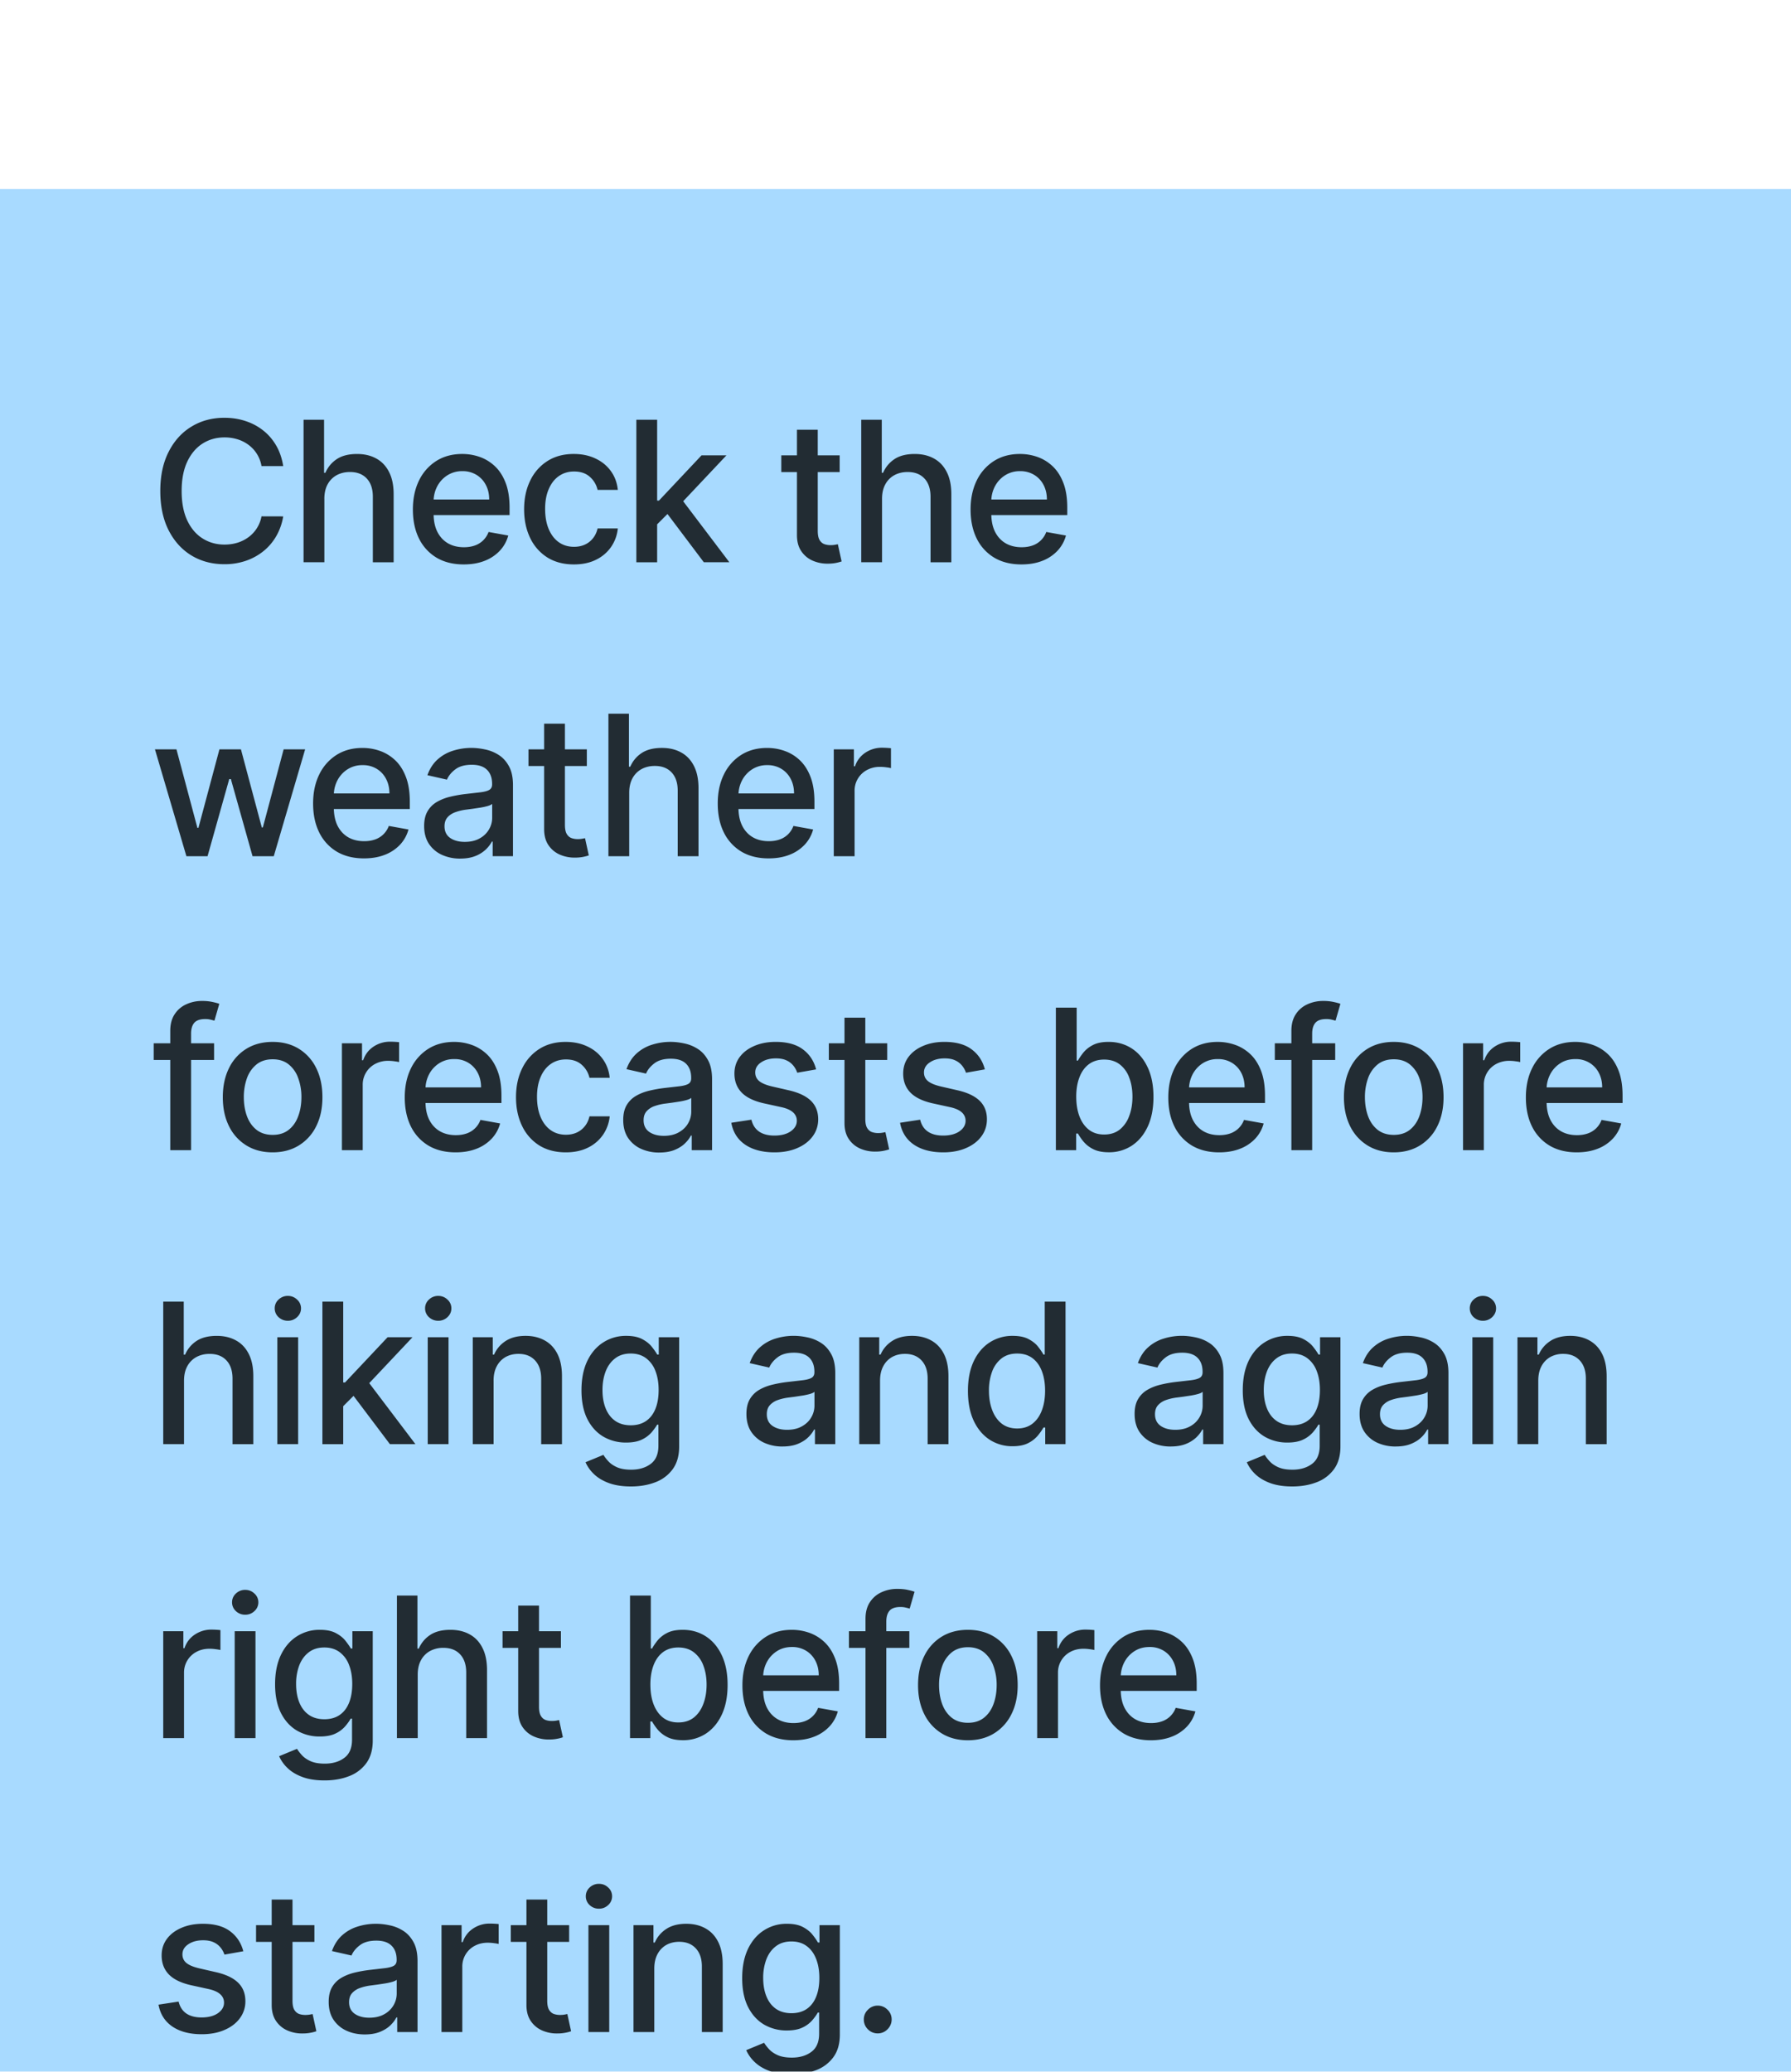
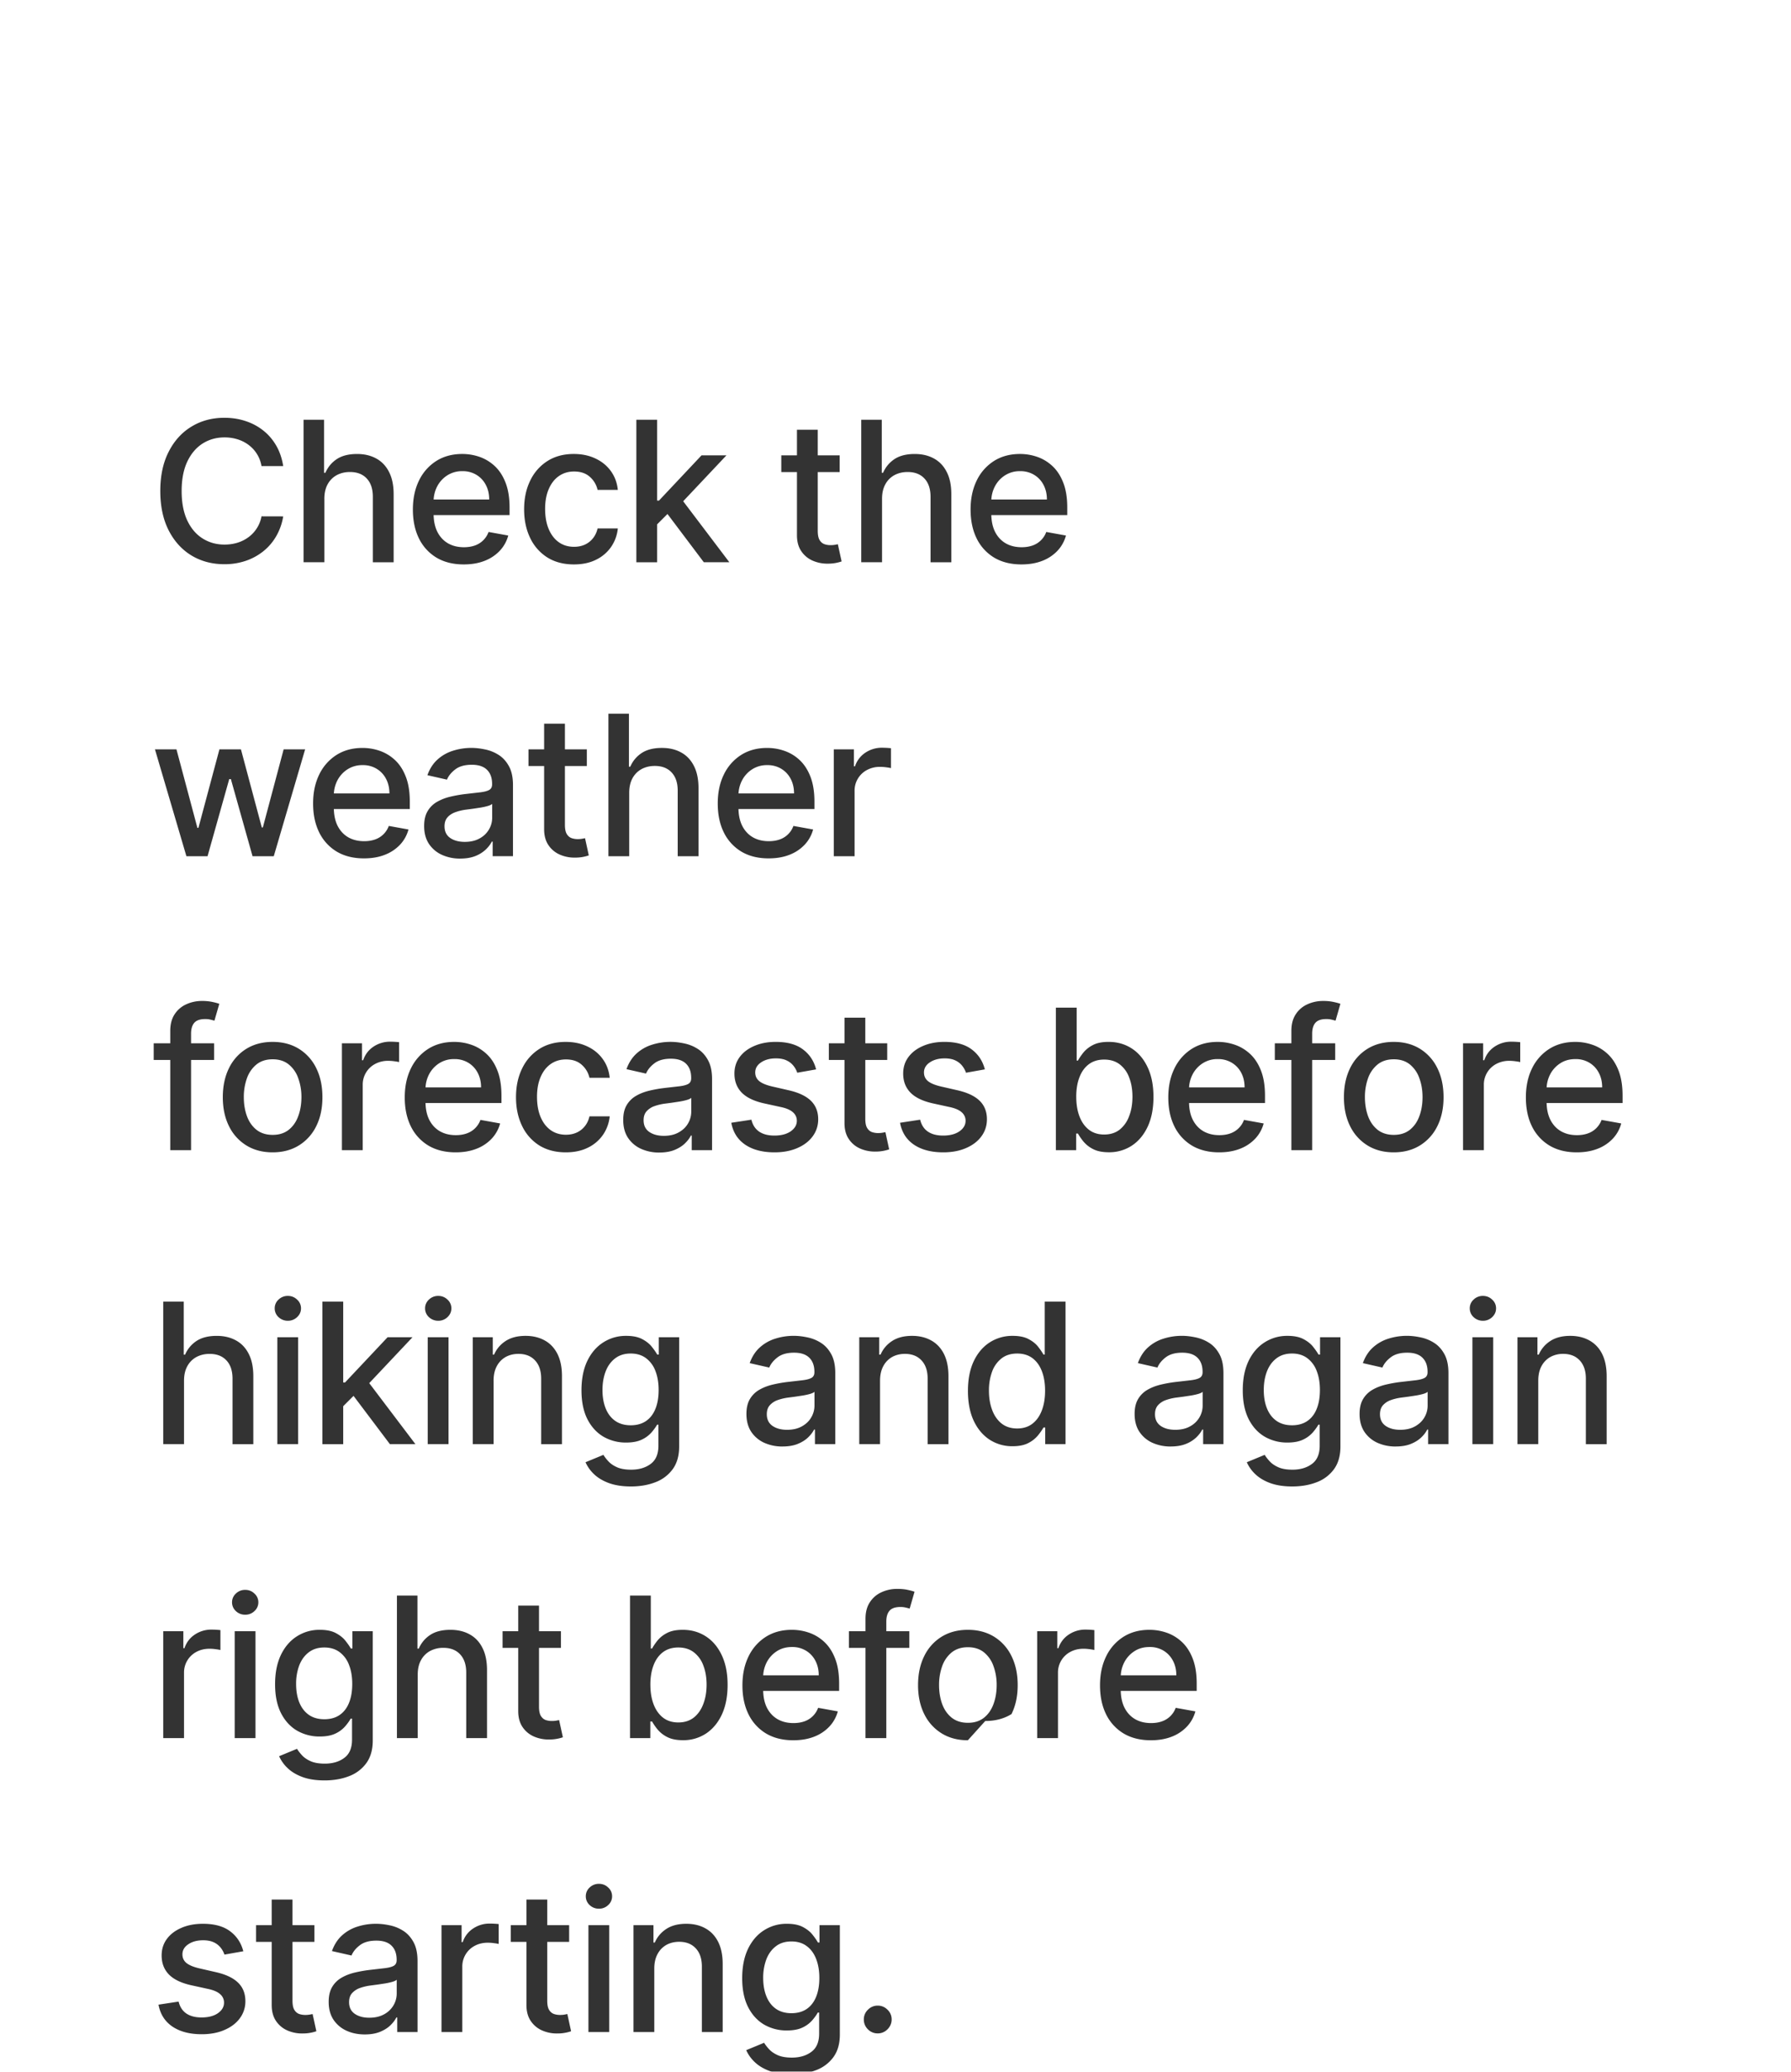
<svg xmlns="http://www.w3.org/2000/svg" width="128" height="148" fill="none">
  <g filter="url(#a)">
-     <path fill="#A8DAFF" d="M0 0h128v147.333H0z" />
-     <path fill="#000" fill-opacity=".8" d="M20.242 19.796H18.69a2.372 2.372 0 0 0-.93-1.517 2.571 2.571 0 0 0-.79-.397 3.085 3.085 0 0 0-.92-.135c-.587 0-1.112.148-1.576.443-.46.295-.825.727-1.094 1.297-.265.57-.398 1.267-.398 2.089 0 .828.133 1.527.398 2.098.269.57.635 1 1.099 1.292.464.292.986.438 1.566.438.321 0 .626-.043.915-.13a2.63 2.63 0 0 0 .79-.392 2.38 2.38 0 0 0 .94-1.496l1.55.004a4.15 4.15 0 0 1-.481 1.382 3.815 3.815 0 0 1-.91 1.084 4.115 4.115 0 0 1-1.263.701 4.67 4.67 0 0 1-1.551.249c-.882 0-1.667-.21-2.357-.627-.689-.42-1.232-1.022-1.63-1.804-.395-.783-.592-1.716-.592-2.8 0-1.087.199-2.02.597-2.798.397-.783.941-1.383 1.63-1.8.69-.421 1.474-.631 2.352-.631.54 0 1.044.077 1.511.233.471.153.893.378 1.268.676.375.295.684.657.93 1.084.245.424.41.91.497 1.457Zm2.94 2.336v4.534h-1.487v-10.18h1.466v3.788h.095c.179-.41.452-.737.82-.98.368-.241.849-.362 1.442-.362.524 0 .981.107 1.372.323.395.215.7.537.915.964.219.425.328.955.328 1.591v4.857h-1.486v-4.678c0-.56-.145-.994-.433-1.302-.288-.312-.69-.468-1.203-.468-.351 0-.666.075-.945.224a1.62 1.62 0 0 0-.651.656c-.156.285-.234.63-.234 1.034Zm9.96 4.689c-.753 0-1.4-.161-1.944-.483a3.272 3.272 0 0 1-1.253-1.367c-.291-.59-.437-1.28-.437-2.073 0-.782.146-1.472.437-2.068a3.398 3.398 0 0 1 1.233-1.397c.53-.335 1.15-.502 1.86-.502.43 0 .848.071 1.252.213.405.143.768.367 1.09.672.32.305.574.7.76 1.188.185.484.278 1.072.278 1.765v.527h-6.07v-1.114h4.614c0-.391-.08-.737-.24-1.039a1.803 1.803 0 0 0-.67-.72 1.875 1.875 0 0 0-1.005-.264 1.94 1.94 0 0 0-1.093.308 2.07 2.07 0 0 0-.716.795 2.296 2.296 0 0 0-.249 1.06v.87c0 .51.09.944.269 1.302.182.358.436.631.76.82.325.186.705.279 1.139.279.282 0 .538-.04.77-.12a1.599 1.599 0 0 0 .99-.97l1.407.254a2.548 2.548 0 0 1-.607 1.09 2.941 2.941 0 0 1-1.089.72c-.434.17-.93.254-1.486.254Zm7.876 0c-.739 0-1.375-.168-1.909-.503a3.325 3.325 0 0 1-1.223-1.396c-.285-.594-.428-1.273-.428-2.039 0-.775.146-1.46.438-2.053a3.351 3.351 0 0 1 1.233-1.397c.53-.335 1.155-.502 1.874-.502.58 0 1.097.107 1.551.323.454.212.82.51 1.1.895.28.384.448.833.501 1.347h-1.447a1.735 1.735 0 0 0-.546-.925c-.282-.258-.66-.388-1.134-.388-.414 0-.777.11-1.089.329-.308.215-.548.523-.72.924-.173.398-.26.869-.26 1.412 0 .557.085 1.038.254 1.442.17.404.408.718.716.94.312.222.678.333 1.1.333.28 0 .536-.052.765-.154.232-.106.426-.257.581-.453.16-.195.27-.43.334-.706h1.446a2.811 2.811 0 0 1-.482 1.323 2.775 2.775 0 0 1-1.079.915c-.447.222-.973.333-1.576.333Zm5.828-2.745-.01-1.814h.259l3.042-3.232h1.78l-3.47 3.68h-.234l-1.367 1.366Zm-1.367 2.59v-10.18h1.486v10.181H45.48Zm4.822 0-2.734-3.629 1.024-1.039 3.535 4.668H50.3Zm9.709-7.636v1.193h-4.172V19.03h4.172Zm-3.053-1.83h1.486v7.224c0 .289.044.506.13.652.086.142.197.24.333.293.14.05.29.075.452.075a1.8 1.8 0 0 0 .314-.025l.208-.04.269 1.228a2.936 2.936 0 0 1-.965.159 2.615 2.615 0 0 1-1.093-.209 1.876 1.876 0 0 1-.82-.676c-.21-.305-.314-.688-.314-1.148V17.2Zm6.081 4.932v4.534h-1.486v-10.18h1.467v3.788h.094c.179-.41.453-.737.82-.98.368-.241.849-.362 1.442-.362.524 0 .981.107 1.372.323.395.215.7.537.915.964.219.425.328.955.328 1.591v4.857h-1.486v-4.678c0-.56-.145-.994-.433-1.302-.288-.312-.69-.468-1.203-.468-.351 0-.666.075-.945.224a1.61 1.61 0 0 0-.65.656c-.157.285-.235.63-.235 1.034ZM73 26.821c-.752 0-1.4-.161-1.944-.483a3.272 3.272 0 0 1-1.253-1.367c-.291-.59-.437-1.28-.437-2.073 0-.782.146-1.472.437-2.068a3.398 3.398 0 0 1 1.233-1.397c.53-.335 1.15-.502 1.86-.502.43 0 .848.071 1.252.213.405.143.768.367 1.09.672.32.305.574.7.76 1.188.186.484.278 1.072.278 1.765v.527h-6.07v-1.114h4.614c0-.391-.08-.737-.239-1.039a1.803 1.803 0 0 0-.671-.72 1.875 1.875 0 0 0-1.004-.264 1.94 1.94 0 0 0-1.094.308 2.07 2.07 0 0 0-.716.795 2.296 2.296 0 0 0-.249 1.06v.87c0 .51.09.944.269 1.302.182.358.436.631.76.82.325.186.705.279 1.139.279.282 0 .538-.04.77-.12a1.599 1.599 0 0 0 .99-.97l1.407.254a2.548 2.548 0 0 1-.607 1.09 2.94 2.94 0 0 1-1.088.72c-.435.17-.93.254-1.487.254ZM13.322 47.666l-2.248-7.636h1.537l1.496 5.608h.075l1.501-5.608h1.536l1.492 5.583h.074l1.487-5.583h1.536l-2.242 7.636h-1.517l-1.55-5.513h-.115l-1.551 5.514h-1.511Zm12.69.155c-.753 0-1.4-.161-1.945-.483a3.272 3.272 0 0 1-1.252-1.367c-.292-.59-.438-1.28-.438-2.073 0-.782.146-1.472.438-2.068a3.398 3.398 0 0 1 1.233-1.397c.53-.335 1.15-.502 1.859-.502.43 0 .849.071 1.253.214.404.142.767.366 1.089.67.321.306.575.702.76 1.189.186.484.279 1.072.279 1.765v.527h-6.07v-1.114h4.613c0-.391-.08-.737-.239-1.039a1.803 1.803 0 0 0-.67-.72 1.875 1.875 0 0 0-1.005-.264 1.94 1.94 0 0 0-1.094.308 2.07 2.07 0 0 0-.716.795 2.296 2.296 0 0 0-.248 1.06v.87c0 .51.09.944.268 1.302.183.358.436.631.76.82.326.186.705.279 1.14.279.281 0 .538-.04.77-.12a1.599 1.599 0 0 0 .99-.97l1.406.254a2.547 2.547 0 0 1-.606 1.09 2.94 2.94 0 0 1-1.09.72c-.433.17-.929.254-1.486.254Zm6.881.015a3.12 3.12 0 0 1-1.312-.269 2.211 2.211 0 0 1-.93-.79c-.225-.345-.338-.768-.338-1.268 0-.431.083-.786.249-1.064a1.83 1.83 0 0 1 .67-.661 3.51 3.51 0 0 1 .945-.368 9.387 9.387 0 0 1 1.064-.19l1.114-.128c.285-.037.492-.095.621-.174.13-.08.194-.21.194-.388V42.5c0-.434-.122-.77-.368-1.01-.242-.238-.603-.357-1.083-.357-.5 0-.895.11-1.184.333-.285.219-.482.462-.591.73l-1.397-.317c.165-.464.407-.839.726-1.124a2.942 2.942 0 0 1 1.108-.626 4.327 4.327 0 0 1 1.318-.2c.305 0 .628.037.97.11.344.07.665.199.964.388.301.189.548.459.74.81.193.348.289.8.289 1.358v5.07H35.21v-1.043h-.06c-.096.192-.24.38-.432.566a2.31 2.31 0 0 1-.74.463c-.303.122-.664.184-1.085.184Zm.324-1.194c.41 0 .762-.08 1.053-.243a1.71 1.71 0 0 0 .672-.637 1.65 1.65 0 0 0 .233-.85v-.984c-.053.053-.155.103-.308.149-.15.043-.32.081-.512.114l-.562.085-.457.06a3.687 3.687 0 0 0-.79.184c-.236.086-.425.21-.567.372-.14.16-.21.372-.21.637 0 .368.137.646.408.835.272.186.619.278 1.04.278Zm8.723-6.612v1.193h-4.17V40.03h4.17Zm-3.052-1.83h1.486v7.224c0 .289.043.506.13.652.086.142.197.24.333.293.139.05.29.075.452.075.12 0 .224-.009.313-.025l.21-.04.268 1.228a2.936 2.936 0 0 1-.965.159 2.615 2.615 0 0 1-1.094-.209 1.876 1.876 0 0 1-.82-.676c-.209-.305-.313-.688-.313-1.148V38.2Zm6.081 4.932v4.535h-1.486V37.484h1.466v3.788h.095c.179-.41.452-.737.82-.98.368-.241.849-.362 1.442-.362.524 0 .981.107 1.372.323.395.215.7.537.915.964.219.425.328.955.328 1.591v4.858h-1.486v-4.679c0-.56-.145-.994-.433-1.302-.288-.312-.69-.468-1.203-.468-.352 0-.666.075-.945.224a1.62 1.62 0 0 0-.651.656c-.156.285-.234.63-.234 1.034Zm9.96 4.689c-.752 0-1.4-.161-1.943-.483a3.272 3.272 0 0 1-1.253-1.367c-.292-.59-.437-1.28-.437-2.073 0-.782.145-1.472.437-2.068a3.398 3.398 0 0 1 1.233-1.397c.53-.335 1.15-.502 1.86-.502.43 0 .848.071 1.252.214a3.04 3.04 0 0 1 1.09.67c.32.306.574.702.76 1.189.185.484.278 1.072.278 1.765v.527h-6.07v-1.114h4.613c0-.391-.08-.737-.238-1.039a1.803 1.803 0 0 0-.671-.72 1.875 1.875 0 0 0-1.005-.264 1.94 1.94 0 0 0-1.093.308 2.07 2.07 0 0 0-.716.795 2.296 2.296 0 0 0-.249 1.06v.87c0 .51.09.944.269 1.302.182.358.435.631.76.82.325.186.705.279 1.139.279.282 0 .538-.04.77-.12a1.599 1.599 0 0 0 .99-.97l1.407.254a2.548 2.548 0 0 1-.607 1.09 2.94 2.94 0 0 1-1.089.72c-.434.17-.93.254-1.486.254Zm4.66-.154V40.03h1.437v1.213h.08a1.85 1.85 0 0 1 .736-.97 2.106 2.106 0 0 1 1.203-.357 6.379 6.379 0 0 1 .631.035v1.422a2.662 2.662 0 0 0-.318-.055 3.035 3.035 0 0 0-.457-.035 1.94 1.94 0 0 0-.94.224 1.662 1.662 0 0 0-.885 1.496v4.663h-1.487ZM15.3 61.03v1.193h-4.315V61.03H15.3Zm-3.132 7.636v-8.52c0-.478.104-.874.313-1.189a1.92 1.92 0 0 1 .83-.711 2.65 2.65 0 0 1 1.124-.239 3.4 3.4 0 0 1 .766.075c.212.046.37.09.472.13l-.348 1.202c-.07-.02-.16-.043-.268-.07a1.526 1.526 0 0 0-.398-.044c-.362 0-.62.09-.776.269-.152.178-.228.437-.228.775v8.322h-1.487Zm7.316.155c-.716 0-1.34-.164-1.875-.493a3.319 3.319 0 0 1-1.243-1.377c-.294-.59-.442-1.28-.442-2.068 0-.792.148-1.485.442-2.078a3.312 3.312 0 0 1 1.243-1.382c.534-.328 1.159-.492 1.875-.492s1.34.164 1.874.492a3.31 3.31 0 0 1 1.243 1.382c.295.593.442 1.286.442 2.078 0 .789-.147 1.478-.442 2.068a3.319 3.319 0 0 1-1.243 1.377c-.534.329-1.158.493-1.874.493Zm.005-1.248c.464 0 .848-.123 1.153-.368.305-.245.53-.572.676-.98.15-.407.224-.856.224-1.347a3.88 3.88 0 0 0-.224-1.342 2.187 2.187 0 0 0-.676-.99c-.305-.248-.69-.372-1.153-.372-.468 0-.855.124-1.164.373a2.222 2.222 0 0 0-.68.989 3.96 3.96 0 0 0-.22 1.342c0 .49.073.94.22 1.347.148.408.375.735.68.98.309.245.696.368 1.164.368Zm4.948 1.094V61.03h1.436v1.213h.08c.14-.41.384-.734.736-.97a2.106 2.106 0 0 1 1.203-.357 6.379 6.379 0 0 1 .631.035v1.422a2.662 2.662 0 0 0-.318-.055 3.035 3.035 0 0 0-.457-.035 1.94 1.94 0 0 0-.94.224 1.662 1.662 0 0 0-.885 1.496v4.663h-1.486Zm8.125.154c-.753 0-1.4-.161-1.944-.483a3.271 3.271 0 0 1-1.253-1.367c-.292-.59-.438-1.28-.438-2.073 0-.782.146-1.472.438-2.068a3.398 3.398 0 0 1 1.233-1.397c.53-.335 1.15-.502 1.859-.502.43 0 .849.071 1.253.214.404.142.767.366 1.089.67.321.306.575.702.76 1.189.186.484.279 1.072.279 1.765v.527h-6.07v-1.114h4.613c0-.391-.08-.737-.239-1.039a1.804 1.804 0 0 0-.67-.72 1.875 1.875 0 0 0-1.005-.264 1.94 1.94 0 0 0-1.094.308 2.07 2.07 0 0 0-.716.795 2.296 2.296 0 0 0-.248 1.06v.87c0 .51.09.944.268 1.302.183.358.436.631.76.82.326.186.705.279 1.14.279.281 0 .538-.04.77-.12a1.598 1.598 0 0 0 .99-.97l1.406.254a2.548 2.548 0 0 1-.606 1.09 2.94 2.94 0 0 1-1.089.72c-.434.17-.93.254-1.486.254Zm7.876 0c-.74 0-1.376-.168-1.91-.502a3.324 3.324 0 0 1-1.222-1.398c-.285-.593-.428-1.272-.428-2.038 0-.775.146-1.46.438-2.053a3.352 3.352 0 0 1 1.232-1.397c.53-.335 1.155-.502 1.875-.502.58 0 1.097.107 1.55.323.455.212.821.51 1.1.895.281.384.449.833.502 1.347h-1.447a1.733 1.733 0 0 0-.547-.925c-.282-.258-.66-.387-1.133-.387-.415 0-.778.109-1.09.328-.307.215-.548.523-.72.924-.172.398-.259.869-.259 1.412 0 .557.085 1.038.254 1.442.169.404.408.718.716.94.312.222.678.333 1.099.333.281 0 .537-.052.765-.154.232-.106.426-.257.582-.453.159-.195.27-.43.333-.706h1.447a2.811 2.811 0 0 1-.483 1.323 2.776 2.776 0 0 1-1.078.915c-.448.222-.973.333-1.576.333Zm6.683.014a3.12 3.12 0 0 1-1.313-.268 2.211 2.211 0 0 1-.93-.79c-.225-.345-.337-.768-.337-1.268 0-.431.082-.786.248-1.064.166-.278.39-.499.671-.661.282-.163.597-.285.945-.368a9.387 9.387 0 0 1 1.064-.19l1.113-.128c.285-.037.493-.095.622-.174.13-.08.194-.21.194-.388V63.5c0-.434-.123-.77-.368-1.01-.242-.238-.603-.357-1.084-.357-.5 0-.895.11-1.183.333-.285.219-.482.462-.592.73l-1.397-.317c.166-.464.408-.839.726-1.124a2.942 2.942 0 0 1 1.109-.626 4.328 4.328 0 0 1 1.317-.2c.305 0 .628.037.97.11.344.07.666.199.964.388.302.189.549.459.74.81.193.348.29.8.29 1.358v5.07h-1.453v-1.043h-.06c-.095.192-.24.38-.432.566-.192.186-.439.34-.74.463-.302.122-.663.183-1.084.183Zm.323-1.193c.41 0 .762-.08 1.054-.243.295-.163.519-.375.671-.637a1.65 1.65 0 0 0 .234-.85v-.984c-.053.053-.156.103-.309.149-.149.043-.32.081-.512.114l-.561.085-.458.06a3.685 3.685 0 0 0-.79.183 1.362 1.362 0 0 0-.567.373c-.14.16-.209.372-.209.637 0 .368.136.646.408.835.272.186.618.278 1.039.278Zm10.881-4.747-1.347.238a1.596 1.596 0 0 0-.268-.492 1.33 1.33 0 0 0-.488-.383c-.205-.1-.462-.149-.77-.149-.421 0-.772.094-1.054.283-.282.186-.423.426-.423.721 0 .255.095.46.284.617.189.156.493.283.914.383l1.213.278c.703.162 1.227.413 1.572.75.344.339.517.778.517 1.318 0 .457-.133.865-.398 1.223-.262.355-.628.633-1.099.835-.467.203-1.01.304-1.626.304-.855 0-1.552-.183-2.093-.547-.54-.368-.871-.89-.994-1.566l1.437-.22c.09.376.273.659.552.851.278.189.641.284 1.089.284.487 0 .876-.102 1.168-.304.291-.205.437-.456.437-.75a.78.78 0 0 0-.268-.602c-.176-.162-.446-.285-.81-.368l-1.293-.283c-.713-.163-1.24-.421-1.581-.776-.338-.355-.507-.804-.507-1.347 0-.451.126-.845.378-1.183.252-.338.6-.602 1.044-.79.444-.193.953-.29 1.526-.29.825 0 1.475.18 1.949.538.474.354.787.83.94 1.426Zm5.083-1.865v1.193h-4.172V61.03h4.172Zm-3.053-1.83h1.487v7.224c0 .289.043.506.129.652.086.142.197.24.333.293.14.05.29.075.452.075.12 0 .224-.009.313-.025l.21-.04.268 1.228a2.936 2.936 0 0 1-.965.159 2.615 2.615 0 0 1-1.093-.209 1.876 1.876 0 0 1-.82-.676c-.21-.305-.314-.688-.314-1.148V59.2Zm10.03 3.694-1.347.24a1.596 1.596 0 0 0-.269-.493 1.33 1.33 0 0 0-.487-.383c-.205-.1-.462-.149-.77-.149-.421 0-.773.094-1.054.283-.282.186-.423.426-.423.721 0 .255.094.46.284.617.188.156.493.283.914.383l1.213.278c.703.162 1.227.413 1.571.75.345.339.517.778.517 1.318 0 .457-.132.865-.397 1.223-.262.355-.628.633-1.1.835-.466.203-1.008.304-1.625.304-.855 0-1.553-.183-2.093-.547-.54-.368-.871-.89-.994-1.566l1.437-.22c.09.376.273.659.552.851.278.189.64.284 1.088.284.487 0 .877-.102 1.169-.304.291-.205.437-.456.437-.75a.78.78 0 0 0-.268-.602c-.176-.162-.446-.285-.81-.368l-1.293-.283c-.713-.163-1.24-.421-1.581-.776-.338-.355-.507-.804-.507-1.347 0-.451.125-.845.377-1.183.252-.338.6-.602 1.044-.79.445-.193.953-.29 1.527-.29.825 0 1.475.18 1.949.538.474.354.787.83.94 1.426Zm5.076 5.773V58.484h1.487v3.783h.09c.085-.159.21-.343.372-.552a2.11 2.11 0 0 1 .676-.547c.288-.159.67-.238 1.144-.238.616 0 1.166.156 1.65.467.484.312.864.76 1.139 1.347.278.587.417 1.293.417 2.118 0 .826-.137 1.533-.412 2.123-.275.587-.653 1.04-1.134 1.357a2.932 2.932 0 0 1-1.645.473c-.465 0-.844-.078-1.139-.234a2.155 2.155 0 0 1-.686-.547 4.142 4.142 0 0 1-.383-.557h-.124v1.189H75.46Zm1.457-3.819c0 .537.078 1.008.233 1.412.156.405.382.721.677.95.295.225.656.338 1.084.338.444 0 .815-.118 1.113-.353a2.19 2.19 0 0 0 .676-.97c.156-.407.234-.866.234-1.377 0-.504-.076-.956-.229-1.357a2.077 2.077 0 0 0-.676-.95c-.298-.231-.671-.347-1.118-.347-.431 0-.796.11-1.094.333-.295.222-.519.532-.671.93-.153.397-.23.861-.23 1.391Zm10.213 3.973c-.753 0-1.4-.161-1.944-.483a3.272 3.272 0 0 1-1.253-1.367c-.292-.59-.438-1.28-.438-2.073 0-.782.146-1.472.438-2.068a3.398 3.398 0 0 1 1.233-1.397c.53-.335 1.15-.502 1.86-.502.43 0 .848.071 1.252.214.404.142.767.366 1.089.67.321.306.575.702.76 1.189.186.484.279 1.072.279 1.765v.527h-6.07v-1.114h4.613c0-.391-.08-.737-.238-1.039a1.803 1.803 0 0 0-.672-.72 1.875 1.875 0 0 0-1.004-.264 1.94 1.94 0 0 0-1.094.308 2.07 2.07 0 0 0-.715.795 2.296 2.296 0 0 0-.249 1.06v.87c0 .51.09.944.269 1.302.182.358.435.631.76.82.325.186.704.279 1.139.279.281 0 .538-.04.77-.12a1.599 1.599 0 0 0 .99-.97l1.406.254a2.548 2.548 0 0 1-.606 1.09 2.941 2.941 0 0 1-1.089.72c-.434.17-.93.254-1.486.254Zm8.294-7.79v1.192h-4.316V61.03h4.316Zm-3.132 7.636v-8.522c0-.477.104-.873.313-1.188a1.92 1.92 0 0 1 .83-.711 2.65 2.65 0 0 1 1.123-.239 3.4 3.4 0 0 1 .766.075c.212.046.37.09.472.13l-.348 1.202a8.2 8.2 0 0 0-.268-.07 1.526 1.526 0 0 0-.398-.044c-.361 0-.62.09-.775.269-.153.178-.229.437-.229.775v8.322h-1.486Zm7.315.154c-.716 0-1.34-.164-1.874-.493a3.319 3.319 0 0 1-1.243-1.377c-.295-.59-.442-1.28-.442-2.068 0-.792.147-1.485.442-2.078a3.312 3.312 0 0 1 1.243-1.382c.534-.328 1.158-.492 1.874-.492.716 0 1.341.164 1.874.492a3.31 3.31 0 0 1 1.243 1.382c.295.593.443 1.286.443 2.078 0 .789-.148 1.478-.443 2.068a3.316 3.316 0 0 1-1.243 1.377c-.533.329-1.158.493-1.874.493Zm.005-1.248c.464 0 .849-.123 1.154-.368.304-.245.53-.572.676-.98.149-.407.223-.856.223-1.347 0-.487-.074-.934-.223-1.342a2.195 2.195 0 0 0-.676-.99c-.305-.248-.69-.372-1.154-.372-.467 0-.855.124-1.163.373a2.222 2.222 0 0 0-.681.989 3.96 3.96 0 0 0-.22 1.342c0 .49.074.94.22 1.347.149.408.376.735.68.98.309.245.697.368 1.164.368Zm4.948 1.094V61.03h1.437v1.213h.079c.14-.41.385-.734.736-.97a2.107 2.107 0 0 1 1.203-.357 6.372 6.372 0 0 1 .632.035v1.422a2.688 2.688 0 0 0-.318-.055 3.044 3.044 0 0 0-.458-.035 1.94 1.94 0 0 0-.939.224 1.662 1.662 0 0 0-.885 1.496v4.663h-1.487Zm8.125.154c-.753 0-1.4-.161-1.944-.483a3.273 3.273 0 0 1-1.253-1.367c-.292-.59-.437-1.28-.437-2.073 0-.782.145-1.472.437-2.068a3.398 3.398 0 0 1 1.233-1.397c.53-.335 1.15-.502 1.859-.502.431 0 .849.071 1.253.214.405.142.768.366 1.089.67.322.306.575.702.761 1.189.185.484.278 1.072.278 1.765v.527h-6.07v-1.114h4.613c0-.391-.079-.737-.238-1.039a1.805 1.805 0 0 0-.671-.72 1.876 1.876 0 0 0-1.005-.264c-.417 0-.782.102-1.093.308a2.063 2.063 0 0 0-.716.795 2.293 2.293 0 0 0-.249 1.06v.87c0 .51.09.944.269 1.302.182.358.435.631.76.82.325.186.705.279 1.139.279.281 0 .538-.04.77-.12a1.597 1.597 0 0 0 .99-.969l1.407.253a2.549 2.549 0 0 1-.607 1.09 2.935 2.935 0 0 1-1.089.72c-.434.17-.929.254-1.486.254ZM13.152 85.132v4.534h-1.486v-10.18h1.466v3.788h.095c.179-.41.452-.737.82-.98.368-.241.849-.362 1.442-.362.524 0 .981.107 1.372.323.395.215.7.537.915.964.219.425.328.955.328 1.591v4.858h-1.486v-4.679c0-.56-.145-.994-.433-1.302-.288-.312-.69-.468-1.203-.468-.351 0-.666.075-.945.224a1.61 1.61 0 0 0-.65.656c-.157.285-.235.63-.235 1.034Zm6.67 4.534V82.03h1.486v7.636h-1.486Zm.75-8.814a.945.945 0 0 1-.666-.259.84.84 0 0 1-.273-.626.83.83 0 0 1 .273-.626.935.935 0 0 1 .667-.264c.258 0 .478.088.66.264a.824.824 0 0 1 .28.626c0 .242-.094.45-.28.626a.927.927 0 0 1-.66.259Zm3.837 6.224-.01-1.814h.259L27.7 82.03h1.78l-3.47 3.68h-.235l-1.367 1.366Zm-1.367 2.59v-10.18h1.487v10.181h-1.487Zm4.823 0-2.735-3.629 1.024-1.039 3.535 4.668h-1.824Zm2.704 0V82.03h1.487v7.636h-1.487Zm.75-8.814a.945.945 0 0 1-.665-.259.84.84 0 0 1-.274-.626.83.83 0 0 1 .274-.626.935.935 0 0 1 .666-.264c.258 0 .479.088.661.264a.824.824 0 0 1 .278.626c0 .242-.092.45-.278.626a.927.927 0 0 1-.661.259Zm3.957 4.28v4.534h-1.487V82.03h1.427v1.243h.095c.175-.404.45-.73.825-.974.378-.246.853-.368 1.427-.368.52 0 .976.11 1.367.328.391.215.694.537.91.964.215.428.323.957.323 1.586v4.858h-1.486v-4.679c0-.553-.145-.986-.433-1.297-.288-.315-.684-.473-1.188-.473-.345 0-.651.075-.92.224a1.61 1.61 0 0 0-.631.656c-.153.285-.23.63-.23 1.034Zm9.816 7.557c-.606 0-1.128-.08-1.566-.238-.434-.16-.789-.37-1.064-.632a2.649 2.649 0 0 1-.616-.86l1.278-.527c.089.146.208.3.357.462.153.166.358.307.617.423.262.116.598.174 1.01.174.563 0 1.028-.138 1.396-.413.368-.271.552-.706.552-1.302v-1.501h-.094c-.09.162-.22.343-.388.541a2.097 2.097 0 0 1-.686.517c-.292.146-.671.22-1.139.22a3.184 3.184 0 0 1-1.63-.423c-.481-.285-.862-.705-1.144-1.258-.278-.557-.418-1.242-.418-2.053 0-.813.138-1.509.413-2.089.279-.58.66-1.024 1.144-1.332a2.974 2.974 0 0 1 1.645-.467c.474 0 .857.08 1.149.238.291.156.518.338.68.547.166.209.294.393.384.552h.109V82.03h1.457v7.805c0 .657-.153 1.195-.458 1.616a2.69 2.69 0 0 1-1.238.935c-.517.202-1.1.303-1.75.303Zm-.015-4.37c.428 0 .79-.1 1.084-.298.298-.202.524-.49.676-.865.156-.378.234-.83.234-1.357 0-.514-.076-.967-.229-1.358a2.018 2.018 0 0 0-.67-.914c-.296-.222-.66-.334-1.095-.334-.447 0-.82.117-1.118.349-.299.228-.524.54-.676.934-.15.395-.224.835-.224 1.323 0 .5.076.94.229 1.317.152.378.378.673.676.885.301.212.673.318 1.113.318Zm10.85 1.516a3.12 3.12 0 0 1-1.313-.268 2.211 2.211 0 0 1-.93-.79c-.225-.345-.338-.768-.338-1.268 0-.431.083-.786.249-1.064.166-.278.39-.499.671-.661.282-.163.597-.285.945-.368a9.387 9.387 0 0 1 1.064-.19l1.113-.128c.285-.037.492-.095.622-.174.129-.08.194-.21.194-.388V84.5c0-.434-.123-.77-.368-1.01-.242-.238-.603-.357-1.084-.357-.5 0-.895.11-1.183.333-.285.219-.483.462-.592.73l-1.397-.317c.166-.464.408-.839.726-1.124a2.942 2.942 0 0 1 1.108-.626 4.328 4.328 0 0 1 1.318-.2c.305 0 .628.037.97.11.344.07.666.199.964.388.302.189.549.459.74.81.193.348.29.8.29 1.358v5.07h-1.453v-1.043h-.06c-.095.192-.24.38-.432.566-.192.186-.439.34-.74.463-.302.122-.664.183-1.084.183Zm.323-1.193c.41 0 .762-.08 1.054-.243.295-.163.518-.375.67-.637a1.65 1.65 0 0 0 .235-.85v-.984c-.053.053-.156.103-.309.149-.149.043-.32.081-.512.114l-.561.085-.458.06a3.685 3.685 0 0 0-.79.183 1.362 1.362 0 0 0-.567.373c-.14.16-.209.372-.209.637 0 .368.136.646.408.835.272.186.618.278 1.039.278Zm6.645-3.51v4.534H61.41V82.03h1.427v1.243h.094c.176-.404.451-.73.826-.974.377-.246.853-.368 1.426-.368.52 0 .977.11 1.368.328.39.215.694.537.91.964.215.428.323.957.323 1.586v4.858h-1.487v-4.679c0-.553-.144-.986-.432-1.297-.289-.315-.685-.473-1.189-.473-.344 0-.65.075-.92.224a1.61 1.61 0 0 0-.63.656c-.153.285-.23.63-.23 1.034Zm9.474 4.684a2.96 2.96 0 0 1-1.65-.473c-.481-.318-.86-.77-1.134-1.357-.272-.59-.408-1.297-.408-2.123 0-.825.138-1.531.413-2.118.278-.586.66-1.035 1.143-1.347a2.974 2.974 0 0 1 1.646-.467c.474 0 .855.08 1.143.238.292.156.517.338.676.547.163.209.289.393.378.552h.09v-3.783h1.486v10.181h-1.451v-1.188h-.125c-.09.163-.218.348-.387.557a2.156 2.156 0 0 1-.687.547c-.291.156-.67.234-1.133.234Zm.328-1.268c.427 0 .789-.113 1.084-.338.298-.229.523-.545.676-.95.156-.404.234-.875.234-1.412 0-.53-.077-.994-.23-1.392-.152-.398-.375-.707-.67-.93-.295-.221-.66-.332-1.094-.332-.448 0-.82.115-1.119.347a2.127 2.127 0 0 0-.676.95 3.874 3.874 0 0 0-.224 1.357c0 .51.077.97.23 1.377.152.408.377.731.675.97.302.235.673.353 1.114.353Zm10.972 1.287a3.12 3.12 0 0 1-1.312-.268 2.21 2.21 0 0 1-.93-.79c-.225-.345-.338-.768-.338-1.268 0-.431.083-.786.249-1.064a1.83 1.83 0 0 1 .67-.661c.282-.163.597-.285.945-.368a9.385 9.385 0 0 1 1.064-.19l1.114-.128c.285-.037.492-.095.621-.174.13-.08.194-.21.194-.388V84.5c0-.434-.122-.77-.368-1.01-.242-.238-.603-.357-1.084-.357-.5 0-.894.11-1.183.333-.285.219-.482.462-.591.73l-1.397-.317c.165-.464.407-.839.726-1.124a2.943 2.943 0 0 1 1.108-.626 4.327 4.327 0 0 1 1.318-.2c.305 0 .628.037.97.11.344.07.665.199.964.388.301.189.548.459.74.81.193.348.289.8.289 1.358v5.07h-1.452v-1.043h-.06c-.096.192-.24.38-.432.566a2.31 2.31 0 0 1-.74.463c-.303.122-.664.183-1.085.183Zm.323-1.193c.411 0 .763-.08 1.054-.243a1.7 1.7 0 0 0 .671-.637 1.65 1.65 0 0 0 .234-.85v-.984c-.053.053-.156.103-.308.149a4.81 4.81 0 0 1-.512.114l-.562.085-.457.06a3.688 3.688 0 0 0-.79.183 1.372 1.372 0 0 0-.568.373c-.139.16-.208.372-.208.637 0 .368.136.646.407.835.272.186.618.278 1.04.278Zm8.361 4.047c-.606 0-1.128-.08-1.566-.238-.434-.16-.788-.37-1.064-.632a2.65 2.65 0 0 1-.616-.86l1.278-.527c.09.146.208.3.358.462.152.166.358.307.616.423.262.116.598.174 1.01.174.563 0 1.028-.138 1.396-.413.368-.271.552-.706.552-1.302v-1.501h-.094c-.09.162-.22.343-.388.541a2.097 2.097 0 0 1-.686.517c-.292.146-.671.22-1.139.22a3.184 3.184 0 0 1-1.63-.423c-.481-.285-.862-.705-1.144-1.258-.278-.557-.417-1.242-.417-2.053 0-.813.137-1.509.412-2.089.279-.58.66-1.024 1.144-1.332a2.974 2.974 0 0 1 1.645-.467c.474 0 .857.08 1.149.238.291.156.518.338.68.547.166.209.294.393.384.552h.109V82.03h1.457v7.805c0 .657-.153 1.195-.458 1.616a2.687 2.687 0 0 1-1.238.935c-.517.202-1.1.303-1.75.303Zm-.015-4.37c.428 0 .79-.1 1.084-.298.299-.202.524-.49.676-.865.156-.378.234-.83.234-1.357 0-.514-.076-.967-.229-1.358a2.018 2.018 0 0 0-.67-.914c-.296-.222-.66-.334-1.095-.334-.447 0-.82.117-1.118.349-.299.228-.524.54-.676.934-.15.395-.224.835-.224 1.323 0 .5.076.94.229 1.317.152.378.377.673.676.885.301.212.673.318 1.113.318Zm7.41 1.516a3.12 3.12 0 0 1-1.312-.268 2.211 2.211 0 0 1-.93-.79c-.225-.345-.338-.768-.338-1.268 0-.431.083-.786.249-1.064.166-.278.39-.499.671-.661.282-.163.597-.285.945-.368a9.374 9.374 0 0 1 1.064-.19l1.113-.128c.285-.037.492-.095.622-.174.129-.08.194-.21.194-.388V84.5c0-.434-.123-.77-.368-1.01-.242-.238-.604-.357-1.084-.357-.501 0-.895.11-1.183.333-.285.219-.483.462-.592.73l-1.397-.317c.166-.464.408-.839.726-1.124a2.943 2.943 0 0 1 1.109-.626 4.326 4.326 0 0 1 1.317-.2c.305 0 .628.037.969.11.345.07.667.199.965.388.302.189.548.459.741.81.192.348.288.8.288 1.358v5.07h-1.452v-1.043h-.059a2.12 2.12 0 0 1-.433.566c-.192.186-.439.34-.741.463-.301.122-.662.183-1.083.183Zm.324-1.193c.411 0 .762-.08 1.054-.243.295-.163.518-.375.671-.637.156-.265.234-.548.234-.85v-.984c-.053.053-.156.103-.309.149-.149.043-.32.081-.512.114l-.562.085-.457.06a3.686 3.686 0 0 0-.79.183 1.362 1.362 0 0 0-.567.373c-.14.16-.209.372-.209.637 0 .368.136.646.408.835.271.186.618.278 1.039.278Zm5.159 1.025V82.03h1.486v7.636h-1.486Zm.751-8.815a.947.947 0 0 1-.667-.259.841.841 0 0 1-.273-.626.83.83 0 0 1 .273-.626.937.937 0 0 1 .667-.264c.258 0 .479.088.661.264a.822.822 0 0 1 .278.626c0 .242-.092.45-.278.626a.927.927 0 0 1-.661.259Zm3.956 4.28v4.534h-1.487V82.03h1.427v1.243h.095c.175-.404.45-.73.825-.974.378-.246.853-.368 1.427-.368.52 0 .976.11 1.367.328a2.2 2.2 0 0 1 .91.964c.215.428.323.957.323 1.586v4.858h-1.487v-4.679c0-.553-.144-.986-.432-1.297-.288-.315-.685-.473-1.188-.473a1.86 1.86 0 0 0-.92.224 1.61 1.61 0 0 0-.631.656c-.153.285-.229.63-.229 1.034Zm-98.272 25.535v-7.637h1.437v1.213h.08c.139-.411.384-.734.735-.969a2.103 2.103 0 0 1 1.203-.358 5.967 5.967 0 0 1 .632.035v1.421a2.867 2.867 0 0 0-.319-.054 3.063 3.063 0 0 0-.457-.035c-.351 0-.665.075-.94.224a1.66 1.66 0 0 0-.885 1.496v4.664h-1.486Zm5.107 0v-7.637h1.486v7.637h-1.486Zm.75-8.815a.943.943 0 0 1-.665-.259.839.839 0 0 1-.274-.626.83.83 0 0 1 .274-.626.934.934 0 0 1 .666-.264c.258 0 .479.088.66.264a.823.823 0 0 1 .28.626.832.832 0 0 1-.28.626.925.925 0 0 1-.66.259Zm5.672 11.837c-.607 0-1.129-.079-1.566-.238-.434-.159-.789-.37-1.064-.632a2.648 2.648 0 0 1-.617-.86l1.278-.527c.09.146.21.3.358.462.153.166.358.307.617.423.261.116.598.174 1.009.174.563 0 1.029-.137 1.397-.413.368-.271.552-.706.552-1.302v-1.502h-.095c-.09.163-.218.343-.387.542a2.084 2.084 0 0 1-.686.517c-.292.146-.672.219-1.139.219a3.188 3.188 0 0 1-1.63-.422c-.481-.285-.863-.705-1.144-1.258-.279-.557-.418-1.241-.418-2.054 0-.812.138-1.508.413-2.088.278-.58.66-1.024 1.143-1.332a2.97 2.97 0 0 1 1.646-.467c.474 0 .857.079 1.148.238.292.156.519.338.681.547.166.209.294.393.383.552h.11v-1.238h1.456v7.806c0 .656-.152 1.194-.457 1.615a2.69 2.69 0 0 1-1.238.935c-.517.202-1.1.303-1.75.303Zm-.015-4.37c.428 0 .789-.099 1.084-.298.298-.202.524-.491.676-.865.156-.378.234-.83.234-1.357 0-.514-.076-.967-.229-1.358a2.007 2.007 0 0 0-.671-.914c-.295-.222-.66-.334-1.094-.334-.447 0-.82.116-1.119.349-.298.228-.523.54-.676.934a3.72 3.72 0 0 0-.223 1.323c0 .5.076.939.228 1.317.153.378.378.673.676.885.302.212.673.318 1.114.318Zm6.674-3.187v4.535h-1.486v-10.182h1.466v3.788h.095c.179-.411.452-.737.82-.979.368-.242.849-.363 1.442-.363.524 0 .981.107 1.372.323.395.215.7.537.915.964.219.425.328.955.328 1.591v4.858H33.32v-4.679c0-.56-.145-.994-.433-1.302-.288-.312-.69-.468-1.203-.468a1.97 1.97 0 0 0-.945.224 1.614 1.614 0 0 0-.65.656c-.157.285-.235.63-.235 1.034Zm10.234-3.102v1.193h-4.17v-1.193h4.17Zm-3.052-1.829h1.486v7.223c0 .289.044.506.13.652.086.142.197.24.333.293.139.05.29.074.452.074a1.8 1.8 0 0 0 .313-.024l.21-.04.268 1.228a2.505 2.505 0 0 1-.368.099 2.85 2.85 0 0 1-.597.06 2.609 2.609 0 0 1-1.094-.209 1.876 1.876 0 0 1-.82-.676c-.209-.305-.313-.688-.313-1.148v-7.532Zm7.99 9.466v-10.182h1.486v3.783h.09c.085-.159.21-.343.372-.552a2.11 2.11 0 0 1 .676-.547c.288-.159.67-.238 1.144-.238.616 0 1.166.155 1.65.467.484.312.864.761 1.139 1.347.278.587.417 1.293.417 2.118 0 .826-.137 1.533-.412 2.123-.275.587-.653 1.039-1.134 1.357a2.932 2.932 0 0 1-1.645.473c-.465 0-.844-.078-1.139-.234a2.155 2.155 0 0 1-.686-.547 4.117 4.117 0 0 1-.383-.557h-.124v1.189h-1.452Zm1.456-3.819c0 .537.078 1.008.233 1.412.156.405.382.721.677.95.295.225.656.338 1.083.338.445 0 .816-.118 1.114-.353.298-.239.524-.562.676-.97.156-.407.234-.866.234-1.377 0-.503-.076-.956-.229-1.357a2.076 2.076 0 0 0-.676-.949c-.298-.233-.671-.349-1.119-.349-.43 0-.795.112-1.093.334-.295.222-.519.532-.671.929-.153.398-.23.862-.23 1.392Zm10.213 3.973c-.753 0-1.4-.161-1.944-.483a3.264 3.264 0 0 1-1.253-1.367c-.292-.59-.438-1.281-.438-2.073 0-.782.146-1.472.438-2.068a3.397 3.397 0 0 1 1.233-1.397c.53-.335 1.15-.502 1.86-.502.43 0 .848.071 1.252.213a3.05 3.05 0 0 1 1.089.672c.321.305.575.701.76 1.188.186.484.279 1.072.279 1.765v.527h-6.07v-1.114h4.613c0-.391-.08-.737-.238-1.039a1.806 1.806 0 0 0-.672-.721 1.881 1.881 0 0 0-1.004-.263c-.417 0-.782.102-1.093.308a2.067 2.067 0 0 0-.716.795 2.298 2.298 0 0 0-.249 1.059v.87c0 .511.09.945.268 1.303.183.358.436.631.761.82.325.186.704.279 1.139.279.281 0 .538-.04.77-.12a1.598 1.598 0 0 0 .99-.969l1.407.253a2.541 2.541 0 0 1-.607 1.089 2.938 2.938 0 0 1-1.089.721c-.434.169-.93.254-1.486.254Zm8.294-7.791v1.193h-4.316v-1.193h4.316Zm-3.133 7.637v-8.522c0-.477.105-.873.314-1.188.209-.318.485-.555.83-.711a2.65 2.65 0 0 1 1.124-.239c.298 0 .553.025.765.075.212.046.37.089.472.129l-.348 1.203a6.45 6.45 0 0 0-.268-.069 1.52 1.52 0 0 0-.398-.045c-.361 0-.62.09-.775.268-.153.179-.229.438-.229.776v8.323h-1.487Zm7.316.154c-.716 0-1.34-.164-1.874-.493a3.318 3.318 0 0 1-1.243-1.377c-.295-.59-.443-1.279-.443-2.068 0-.792.148-1.485.443-2.078a3.313 3.313 0 0 1 1.243-1.382c.534-.328 1.158-.492 1.874-.492.716 0 1.34.164 1.874.492a3.31 3.31 0 0 1 1.243 1.382c.295.593.443 1.286.443 2.078 0 .789-.148 1.478-.443 2.068a3.318 3.318 0 0 1-1.243 1.377c-.533.329-1.158.493-1.874.493Zm.005-1.248c.464 0 .849-.123 1.153-.368.305-.245.53-.572.677-.98.149-.407.223-.856.223-1.347a3.88 3.88 0 0 0-.223-1.342 2.19 2.19 0 0 0-.677-.99c-.304-.248-.689-.372-1.153-.372-.467 0-.855.124-1.163.372a2.227 2.227 0 0 0-.681.99 3.957 3.957 0 0 0-.22 1.342c0 .491.074.94.22 1.347.149.408.376.735.68.98.309.245.697.368 1.164.368Zm4.948 1.094v-7.637h1.437v1.213h.08c.139-.411.384-.734.735-.969a2.103 2.103 0 0 1 1.203-.358 5.964 5.964 0 0 1 .632.035v1.421a2.863 2.863 0 0 0-.319-.054 3.062 3.062 0 0 0-.457-.035c-.351 0-.664.075-.94.224a1.66 1.66 0 0 0-.884 1.496v4.664h-1.487Zm8.125.154c-.752 0-1.4-.161-1.944-.483a3.264 3.264 0 0 1-1.253-1.367c-.291-.59-.437-1.281-.437-2.073 0-.782.145-1.472.437-2.068a3.396 3.396 0 0 1 1.233-1.397c.53-.335 1.15-.502 1.86-.502.43 0 .848.071 1.252.213.405.143.768.367 1.09.672.32.305.574.701.76 1.188.185.484.278 1.072.278 1.765v.527h-6.07v-1.114h4.614c0-.391-.08-.737-.24-1.039a1.807 1.807 0 0 0-.67-.721 1.881 1.881 0 0 0-1.005-.263c-.417 0-.782.102-1.093.308a2.068 2.068 0 0 0-.716.795 2.298 2.298 0 0 0-.249 1.059v.87c0 .511.09.945.269 1.303.182.358.436.631.76.82.325.186.705.279 1.139.279.281 0 .538-.04.77-.12a1.597 1.597 0 0 0 .99-.969l1.407.253a2.541 2.541 0 0 1-.607 1.089 2.938 2.938 0 0 1-1.089.721c-.434.169-.93.254-1.486.254Zm-64.862 15.073-1.347.239a1.601 1.601 0 0 0-.268-.492 1.333 1.333 0 0 0-.488-.383c-.205-.099-.462-.149-.77-.149-.421 0-.773.094-1.054.283-.282.186-.423.426-.423.721 0 .255.095.461.284.617.188.155.493.283.914.383l1.213.278c.703.162 1.227.413 1.571.751.345.338.517.777.517 1.317a2 2 0 0 1-.397 1.223c-.262.355-.628.633-1.1.835-.466.203-1.008.304-1.625.304-.855 0-1.553-.183-2.093-.547-.54-.368-.871-.89-.994-1.566l1.437-.219c.09.374.273.658.551.85.279.189.642.283 1.09.283.486 0 .876-.101 1.168-.303.291-.205.437-.456.437-.751a.78.78 0 0 0-.268-.601c-.176-.162-.446-.285-.81-.368l-1.293-.283c-.713-.163-1.24-.421-1.581-.776-.338-.355-.507-.804-.507-1.347 0-.451.126-.845.377-1.183.252-.339.6-.602 1.044-.791.445-.192.953-.288 1.527-.288.825 0 1.475.179 1.949.537.473.354.787.83.94 1.426Zm5.082-1.864v1.193H18.3v-1.193h4.17Zm-3.052-1.829h1.486v7.223c0 .289.043.506.13.652.086.142.197.24.333.293.139.05.29.074.452.074a1.8 1.8 0 0 0 .313-.024l.21-.04.268 1.228a2.509 2.509 0 0 1-.368.099 2.85 2.85 0 0 1-.597.06 2.608 2.608 0 0 1-1.094-.209 1.876 1.876 0 0 1-.82-.676c-.209-.305-.313-.688-.313-1.148v-7.532Zm6.653 9.635c-.484 0-.921-.09-1.312-.269a2.213 2.213 0 0 1-.93-.79c-.226-.345-.338-.768-.338-1.268 0-.431.083-.786.248-1.064.166-.278.39-.499.671-.661.282-.163.597-.285.945-.368a9.339 9.339 0 0 1 1.064-.189l1.114-.129c.285-.037.492-.095.621-.174.13-.08.194-.209.194-.388v-.035c0-.434-.123-.771-.368-1.009-.242-.239-.603-.358-1.084-.358-.5 0-.895.111-1.183.333-.285.219-.482.462-.591.731l-1.398-.318c.166-.464.408-.839.726-1.124a2.945 2.945 0 0 1 1.109-.626 4.315 4.315 0 0 1 1.317-.199c.305 0 .628.036.97.109.345.07.666.199.964.388.302.189.549.459.741.81.192.348.289.801.289 1.357v5.072h-1.452v-1.045h-.06c-.096.193-.24.382-.432.567-.193.186-.44.34-.741.463-.302.122-.663.184-1.084.184Zm.323-1.194c.411 0 .763-.081 1.054-.243a1.71 1.71 0 0 0 .671-.637 1.65 1.65 0 0 0 .234-.85v-.984c-.053.053-.156.103-.308.149a4.79 4.79 0 0 1-.512.114l-.562.085a38.98 38.98 0 0 0-.457.06 3.67 3.67 0 0 0-.791.183 1.369 1.369 0 0 0-.567.373c-.139.159-.208.372-.208.637 0 .368.135.646.407.835.272.186.618.278 1.04.278Zm5.16 1.025v-7.637h1.436v1.213h.08a1.84 1.84 0 0 1 .736-.969 2.103 2.103 0 0 1 1.203-.358 5.964 5.964 0 0 1 .631.035v1.421a2.858 2.858 0 0 0-.318-.054 3.062 3.062 0 0 0-.458-.035c-.35 0-.664.075-.94.224a1.66 1.66 0 0 0-.884 1.496v4.664h-1.486Zm9.122-7.637v1.193h-4.17v-1.193h4.17Zm-3.052-1.829h1.486v7.223c0 .289.043.506.13.652.086.142.197.24.333.293.139.05.29.074.452.074.12 0 .224-.008.313-.024l.21-.04.267 1.228a2.509 2.509 0 0 1-.367.099 2.85 2.85 0 0 1-.597.06 2.608 2.608 0 0 1-1.094-.209 1.876 1.876 0 0 1-.82-.676c-.209-.305-.313-.688-.313-1.148v-7.532Zm4.43 9.466v-7.637h1.487v7.637h-1.486Zm.751-8.815a.943.943 0 0 1-.666-.259.839.839 0 0 1-.273-.626.83.83 0 0 1 .273-.626.934.934 0 0 1 .666-.264c.259 0 .48.088.662.264a.823.823 0 0 1 .278.626.832.832 0 0 1-.278.626.925.925 0 0 1-.662.259Zm3.956 4.28v4.535h-1.486v-7.637h1.427v1.243h.094c.176-.404.451-.729.826-.974.377-.246.853-.368 1.426-.368.52 0 .977.109 1.368.328.39.215.694.537.91.964.215.428.323.957.323 1.586v4.858h-1.487v-4.679c0-.553-.144-.986-.432-1.297-.289-.315-.685-.473-1.189-.473-.344 0-.65.075-.92.224a1.61 1.61 0 0 0-.63.656c-.153.285-.23.63-.23 1.034Zm9.817 7.557c-.607 0-1.129-.079-1.566-.238-.434-.159-.789-.37-1.064-.632a2.648 2.648 0 0 1-.617-.86l1.278-.527c.09.146.209.3.358.462.153.166.358.307.617.423.261.116.598.174 1.009.174.563 0 1.029-.137 1.397-.413.368-.271.552-.706.552-1.302v-1.502h-.095c-.09.163-.219.343-.388.542a2.083 2.083 0 0 1-.686.517c-.291.146-.67.219-1.138.219a3.187 3.187 0 0 1-1.63-.422c-.481-.285-.863-.705-1.144-1.258-.279-.557-.418-1.241-.418-2.054 0-.812.138-1.508.413-2.088.278-.58.66-1.024 1.143-1.332a2.97 2.97 0 0 1 1.646-.467c.474 0 .857.079 1.148.238.292.156.519.338.681.547.166.209.294.393.383.552h.11v-1.238h1.456v7.806c0 .656-.152 1.194-.457 1.615a2.69 2.69 0 0 1-1.238.935c-.517.202-1.1.303-1.75.303Zm-.015-4.37c.427 0 .789-.099 1.084-.298.298-.202.523-.491.676-.865.156-.378.234-.83.234-1.357 0-.514-.077-.967-.23-1.358-.152-.391-.375-.696-.67-.914-.295-.222-.66-.334-1.094-.334-.448 0-.82.116-1.119.349-.298.228-.523.54-.676.934a3.72 3.72 0 0 0-.224 1.323c0 .5.077.939.23 1.317.152.378.377.673.675.885.302.212.673.318 1.114.318Zm6.167 1.442a.966.966 0 0 1-.7-.288.964.964 0 0 1-.294-.706.94.94 0 0 1 .293-.696.956.956 0 0 1 .701-.294c.272 0 .506.098.701.294a.94.94 0 0 1 .294.696.95.95 0 0 1-.14.502 1.04 1.04 0 0 1-.358.358.952.952 0 0 1-.497.134Z" />
+     <path fill="#000" fill-opacity=".8" d="M20.242 19.796H18.69a2.372 2.372 0 0 0-.93-1.517 2.571 2.571 0 0 0-.79-.397 3.085 3.085 0 0 0-.92-.135c-.587 0-1.112.148-1.576.443-.46.295-.825.727-1.094 1.297-.265.57-.398 1.267-.398 2.089 0 .828.133 1.527.398 2.098.269.57.635 1 1.099 1.292.464.292.986.438 1.566.438.321 0 .626-.043.915-.13a2.63 2.63 0 0 0 .79-.392 2.38 2.38 0 0 0 .94-1.496l1.55.004a4.15 4.15 0 0 1-.481 1.382 3.815 3.815 0 0 1-.91 1.084 4.115 4.115 0 0 1-1.263.701 4.67 4.67 0 0 1-1.551.249c-.882 0-1.667-.21-2.357-.627-.689-.42-1.232-1.022-1.63-1.804-.395-.783-.592-1.716-.592-2.8 0-1.087.199-2.02.597-2.798.397-.783.941-1.383 1.63-1.8.69-.421 1.474-.631 2.352-.631.54 0 1.044.077 1.511.233.471.153.893.378 1.268.676.375.295.684.657.93 1.084.245.424.41.91.497 1.457Zm2.94 2.336v4.534h-1.487v-10.18h1.466v3.788h.095c.179-.41.452-.737.82-.98.368-.241.849-.362 1.442-.362.524 0 .981.107 1.372.323.395.215.7.537.915.964.219.425.328.955.328 1.591v4.857h-1.486v-4.678c0-.56-.145-.994-.433-1.302-.288-.312-.69-.468-1.203-.468-.351 0-.666.075-.945.224a1.62 1.62 0 0 0-.651.656c-.156.285-.234.63-.234 1.034Zm9.96 4.689c-.753 0-1.4-.161-1.944-.483a3.272 3.272 0 0 1-1.253-1.367c-.291-.59-.437-1.28-.437-2.073 0-.782.146-1.472.437-2.068a3.398 3.398 0 0 1 1.233-1.397c.53-.335 1.15-.502 1.86-.502.43 0 .848.071 1.252.213.405.143.768.367 1.09.672.32.305.574.7.76 1.188.185.484.278 1.072.278 1.765v.527h-6.07v-1.114h4.614c0-.391-.08-.737-.24-1.039a1.803 1.803 0 0 0-.67-.72 1.875 1.875 0 0 0-1.005-.264 1.94 1.94 0 0 0-1.093.308 2.07 2.07 0 0 0-.716.795 2.296 2.296 0 0 0-.249 1.06v.87c0 .51.09.944.269 1.302.182.358.436.631.76.82.325.186.705.279 1.139.279.282 0 .538-.04.77-.12a1.599 1.599 0 0 0 .99-.97l1.407.254a2.548 2.548 0 0 1-.607 1.09 2.941 2.941 0 0 1-1.089.72c-.434.17-.93.254-1.486.254Zm7.876 0c-.739 0-1.375-.168-1.909-.503a3.325 3.325 0 0 1-1.223-1.396c-.285-.594-.428-1.273-.428-2.039 0-.775.146-1.46.438-2.053a3.351 3.351 0 0 1 1.233-1.397c.53-.335 1.155-.502 1.874-.502.58 0 1.097.107 1.551.323.454.212.82.51 1.1.895.28.384.448.833.501 1.347h-1.447a1.735 1.735 0 0 0-.546-.925c-.282-.258-.66-.388-1.134-.388-.414 0-.777.11-1.089.329-.308.215-.548.523-.72.924-.173.398-.26.869-.26 1.412 0 .557.085 1.038.254 1.442.17.404.408.718.716.94.312.222.678.333 1.1.333.28 0 .536-.052.765-.154.232-.106.426-.257.581-.453.16-.195.27-.43.334-.706h1.446a2.811 2.811 0 0 1-.482 1.323 2.775 2.775 0 0 1-1.079.915c-.447.222-.973.333-1.576.333Zm5.828-2.745-.01-1.814h.259l3.042-3.232h1.78l-3.47 3.68h-.234l-1.367 1.366Zm-1.367 2.59v-10.18h1.486v10.181H45.48Zm4.822 0-2.734-3.629 1.024-1.039 3.535 4.668H50.3Zm9.709-7.636v1.193h-4.172V19.03h4.172Zm-3.053-1.83h1.486v7.224c0 .289.044.506.13.652.086.142.197.24.333.293.14.05.29.075.452.075a1.8 1.8 0 0 0 .314-.025l.208-.04.269 1.228a2.936 2.936 0 0 1-.965.159 2.615 2.615 0 0 1-1.093-.209 1.876 1.876 0 0 1-.82-.676c-.21-.305-.314-.688-.314-1.148V17.2Zm6.081 4.932v4.534h-1.486v-10.18h1.467v3.788h.094c.179-.41.453-.737.82-.98.368-.241.849-.362 1.442-.362.524 0 .981.107 1.372.323.395.215.7.537.915.964.219.425.328.955.328 1.591v4.857h-1.486v-4.678c0-.56-.145-.994-.433-1.302-.288-.312-.69-.468-1.203-.468-.351 0-.666.075-.945.224a1.61 1.61 0 0 0-.65.656c-.157.285-.235.63-.235 1.034ZM73 26.821c-.752 0-1.4-.161-1.944-.483a3.272 3.272 0 0 1-1.253-1.367c-.291-.59-.437-1.28-.437-2.073 0-.782.146-1.472.437-2.068a3.398 3.398 0 0 1 1.233-1.397c.53-.335 1.15-.502 1.86-.502.43 0 .848.071 1.252.213.405.143.768.367 1.09.672.32.305.574.7.76 1.188.186.484.278 1.072.278 1.765v.527h-6.07v-1.114h4.614c0-.391-.08-.737-.239-1.039a1.803 1.803 0 0 0-.671-.72 1.875 1.875 0 0 0-1.004-.264 1.94 1.94 0 0 0-1.094.308 2.07 2.07 0 0 0-.716.795 2.296 2.296 0 0 0-.249 1.06v.87c0 .51.09.944.269 1.302.182.358.436.631.76.82.325.186.705.279 1.139.279.282 0 .538-.04.77-.12a1.599 1.599 0 0 0 .99-.97l1.407.254a2.548 2.548 0 0 1-.607 1.09 2.94 2.94 0 0 1-1.088.72c-.435.17-.93.254-1.487.254ZM13.322 47.666l-2.248-7.636h1.537l1.496 5.608h.075l1.501-5.608h1.536l1.492 5.583h.074l1.487-5.583h1.536l-2.242 7.636h-1.517l-1.55-5.513h-.115l-1.551 5.514h-1.511Zm12.69.155c-.753 0-1.4-.161-1.945-.483a3.272 3.272 0 0 1-1.252-1.367c-.292-.59-.438-1.28-.438-2.073 0-.782.146-1.472.438-2.068a3.398 3.398 0 0 1 1.233-1.397c.53-.335 1.15-.502 1.859-.502.43 0 .849.071 1.253.214.404.142.767.366 1.089.67.321.306.575.702.76 1.189.186.484.279 1.072.279 1.765v.527h-6.07v-1.114h4.613c0-.391-.08-.737-.239-1.039a1.803 1.803 0 0 0-.67-.72 1.875 1.875 0 0 0-1.005-.264 1.94 1.94 0 0 0-1.094.308 2.07 2.07 0 0 0-.716.795 2.296 2.296 0 0 0-.248 1.06v.87c0 .51.09.944.268 1.302.183.358.436.631.76.82.326.186.705.279 1.14.279.281 0 .538-.04.77-.12a1.599 1.599 0 0 0 .99-.97l1.406.254a2.547 2.547 0 0 1-.606 1.09 2.94 2.94 0 0 1-1.09.72c-.433.17-.929.254-1.486.254Zm6.881.015a3.12 3.12 0 0 1-1.312-.269 2.211 2.211 0 0 1-.93-.79c-.225-.345-.338-.768-.338-1.268 0-.431.083-.786.249-1.064a1.83 1.83 0 0 1 .67-.661 3.51 3.51 0 0 1 .945-.368 9.387 9.387 0 0 1 1.064-.19l1.114-.128c.285-.037.492-.095.621-.174.13-.08.194-.21.194-.388V42.5c0-.434-.122-.77-.368-1.01-.242-.238-.603-.357-1.083-.357-.5 0-.895.11-1.184.333-.285.219-.482.462-.591.73l-1.397-.317c.165-.464.407-.839.726-1.124a2.942 2.942 0 0 1 1.108-.626 4.327 4.327 0 0 1 1.318-.2c.305 0 .628.037.97.11.344.07.665.199.964.388.301.189.548.459.74.81.193.348.289.8.289 1.358v5.07H35.21v-1.043h-.06c-.096.192-.24.38-.432.566a2.31 2.31 0 0 1-.74.463c-.303.122-.664.184-1.085.184Zm.324-1.194c.41 0 .762-.08 1.053-.243a1.71 1.71 0 0 0 .672-.637 1.65 1.65 0 0 0 .233-.85v-.984c-.053.053-.155.103-.308.149-.15.043-.32.081-.512.114l-.562.085-.457.06a3.687 3.687 0 0 0-.79.184c-.236.086-.425.21-.567.372-.14.16-.21.372-.21.637 0 .368.137.646.408.835.272.186.619.278 1.04.278Zm8.723-6.612v1.193h-4.17V40.03h4.17Zm-3.052-1.83h1.486v7.224c0 .289.043.506.13.652.086.142.197.24.333.293.139.05.29.075.452.075.12 0 .224-.009.313-.025l.21-.04.268 1.228a2.936 2.936 0 0 1-.965.159 2.615 2.615 0 0 1-1.094-.209 1.876 1.876 0 0 1-.82-.676c-.209-.305-.313-.688-.313-1.148V38.2Zm6.081 4.932v4.535h-1.486V37.484h1.466v3.788h.095c.179-.41.452-.737.82-.98.368-.241.849-.362 1.442-.362.524 0 .981.107 1.372.323.395.215.7.537.915.964.219.425.328.955.328 1.591v4.858h-1.486v-4.679c0-.56-.145-.994-.433-1.302-.288-.312-.69-.468-1.203-.468-.352 0-.666.075-.945.224a1.62 1.62 0 0 0-.651.656c-.156.285-.234.63-.234 1.034Zm9.96 4.689c-.752 0-1.4-.161-1.943-.483a3.272 3.272 0 0 1-1.253-1.367c-.292-.59-.437-1.28-.437-2.073 0-.782.145-1.472.437-2.068a3.398 3.398 0 0 1 1.233-1.397c.53-.335 1.15-.502 1.86-.502.43 0 .848.071 1.252.214a3.04 3.04 0 0 1 1.09.67c.32.306.574.702.76 1.189.185.484.278 1.072.278 1.765v.527h-6.07v-1.114h4.613c0-.391-.08-.737-.238-1.039a1.803 1.803 0 0 0-.671-.72 1.875 1.875 0 0 0-1.005-.264 1.94 1.94 0 0 0-1.093.308 2.07 2.07 0 0 0-.716.795 2.296 2.296 0 0 0-.249 1.06v.87c0 .51.09.944.269 1.302.182.358.435.631.76.82.325.186.705.279 1.139.279.282 0 .538-.04.77-.12a1.599 1.599 0 0 0 .99-.97l1.407.254a2.548 2.548 0 0 1-.607 1.09 2.94 2.94 0 0 1-1.089.72c-.434.17-.93.254-1.486.254Zm4.66-.154V40.03h1.437v1.213h.08a1.85 1.85 0 0 1 .736-.97 2.106 2.106 0 0 1 1.203-.357 6.379 6.379 0 0 1 .631.035v1.422a2.662 2.662 0 0 0-.318-.055 3.035 3.035 0 0 0-.457-.035 1.94 1.94 0 0 0-.94.224 1.662 1.662 0 0 0-.885 1.496v4.663h-1.487ZM15.3 61.03v1.193h-4.315V61.03H15.3Zm-3.132 7.636v-8.52c0-.478.104-.874.313-1.189a1.92 1.92 0 0 1 .83-.711 2.65 2.65 0 0 1 1.124-.239 3.4 3.4 0 0 1 .766.075c.212.046.37.09.472.13l-.348 1.202c-.07-.02-.16-.043-.268-.07a1.526 1.526 0 0 0-.398-.044c-.362 0-.62.09-.776.269-.152.178-.228.437-.228.775v8.322h-1.487Zm7.316.155c-.716 0-1.34-.164-1.875-.493a3.319 3.319 0 0 1-1.243-1.377c-.294-.59-.442-1.28-.442-2.068 0-.792.148-1.485.442-2.078a3.312 3.312 0 0 1 1.243-1.382c.534-.328 1.159-.492 1.875-.492s1.34.164 1.874.492a3.31 3.31 0 0 1 1.243 1.382c.295.593.442 1.286.442 2.078 0 .789-.147 1.478-.442 2.068a3.319 3.319 0 0 1-1.243 1.377c-.534.329-1.158.493-1.874.493Zm.005-1.248c.464 0 .848-.123 1.153-.368.305-.245.53-.572.676-.98.15-.407.224-.856.224-1.347a3.88 3.88 0 0 0-.224-1.342 2.187 2.187 0 0 0-.676-.99c-.305-.248-.69-.372-1.153-.372-.468 0-.855.124-1.164.373a2.222 2.222 0 0 0-.68.989 3.96 3.96 0 0 0-.22 1.342c0 .49.073.94.22 1.347.148.408.375.735.68.98.309.245.696.368 1.164.368Zm4.948 1.094V61.03h1.436v1.213h.08c.14-.41.384-.734.736-.97a2.106 2.106 0 0 1 1.203-.357 6.379 6.379 0 0 1 .631.035v1.422a2.662 2.662 0 0 0-.318-.055 3.035 3.035 0 0 0-.457-.035 1.94 1.94 0 0 0-.94.224 1.662 1.662 0 0 0-.885 1.496v4.663h-1.486Zm8.125.154c-.753 0-1.4-.161-1.944-.483a3.271 3.271 0 0 1-1.253-1.367c-.292-.59-.438-1.28-.438-2.073 0-.782.146-1.472.438-2.068a3.398 3.398 0 0 1 1.233-1.397c.53-.335 1.15-.502 1.859-.502.43 0 .849.071 1.253.214.404.142.767.366 1.089.67.321.306.575.702.76 1.189.186.484.279 1.072.279 1.765v.527h-6.07v-1.114h4.613c0-.391-.08-.737-.239-1.039a1.804 1.804 0 0 0-.67-.72 1.875 1.875 0 0 0-1.005-.264 1.94 1.94 0 0 0-1.094.308 2.07 2.07 0 0 0-.716.795 2.296 2.296 0 0 0-.248 1.06v.87c0 .51.09.944.268 1.302.183.358.436.631.76.82.326.186.705.279 1.14.279.281 0 .538-.04.77-.12a1.598 1.598 0 0 0 .99-.97l1.406.254a2.548 2.548 0 0 1-.606 1.09 2.94 2.94 0 0 1-1.089.72c-.434.17-.93.254-1.486.254Zm7.876 0c-.74 0-1.376-.168-1.91-.502a3.324 3.324 0 0 1-1.222-1.398c-.285-.593-.428-1.272-.428-2.038 0-.775.146-1.46.438-2.053a3.352 3.352 0 0 1 1.232-1.397c.53-.335 1.155-.502 1.875-.502.58 0 1.097.107 1.55.323.455.212.821.51 1.1.895.281.384.449.833.502 1.347h-1.447a1.733 1.733 0 0 0-.547-.925c-.282-.258-.66-.387-1.133-.387-.415 0-.778.109-1.09.328-.307.215-.548.523-.72.924-.172.398-.259.869-.259 1.412 0 .557.085 1.038.254 1.442.169.404.408.718.716.94.312.222.678.333 1.099.333.281 0 .537-.052.765-.154.232-.106.426-.257.582-.453.159-.195.27-.43.333-.706h1.447a2.811 2.811 0 0 1-.483 1.323 2.776 2.776 0 0 1-1.078.915c-.448.222-.973.333-1.576.333Zm6.683.014a3.12 3.12 0 0 1-1.313-.268 2.211 2.211 0 0 1-.93-.79c-.225-.345-.337-.768-.337-1.268 0-.431.082-.786.248-1.064.166-.278.39-.499.671-.661.282-.163.597-.285.945-.368a9.387 9.387 0 0 1 1.064-.19l1.113-.128c.285-.037.493-.095.622-.174.13-.08.194-.21.194-.388V63.5c0-.434-.123-.77-.368-1.01-.242-.238-.603-.357-1.084-.357-.5 0-.895.11-1.183.333-.285.219-.482.462-.592.73l-1.397-.317c.166-.464.408-.839.726-1.124a2.942 2.942 0 0 1 1.109-.626 4.328 4.328 0 0 1 1.317-.2c.305 0 .628.037.97.11.344.07.666.199.964.388.302.189.549.459.74.81.193.348.29.8.29 1.358v5.07h-1.453v-1.043h-.06c-.095.192-.24.38-.432.566-.192.186-.439.34-.74.463-.302.122-.663.183-1.084.183Zm.323-1.193c.41 0 .762-.08 1.054-.243.295-.163.519-.375.671-.637a1.65 1.65 0 0 0 .234-.85v-.984c-.053.053-.156.103-.309.149-.149.043-.32.081-.512.114l-.561.085-.458.06a3.685 3.685 0 0 0-.79.183 1.362 1.362 0 0 0-.567.373c-.14.16-.209.372-.209.637 0 .368.136.646.408.835.272.186.618.278 1.039.278Zm10.881-4.747-1.347.238a1.596 1.596 0 0 0-.268-.492 1.33 1.33 0 0 0-.488-.383c-.205-.1-.462-.149-.77-.149-.421 0-.772.094-1.054.283-.282.186-.423.426-.423.721 0 .255.095.46.284.617.189.156.493.283.914.383l1.213.278c.703.162 1.227.413 1.572.75.344.339.517.778.517 1.318 0 .457-.133.865-.398 1.223-.262.355-.628.633-1.099.835-.467.203-1.01.304-1.626.304-.855 0-1.552-.183-2.093-.547-.54-.368-.871-.89-.994-1.566l1.437-.22c.09.376.273.659.552.851.278.189.641.284 1.089.284.487 0 .876-.102 1.168-.304.291-.205.437-.456.437-.75a.78.78 0 0 0-.268-.602c-.176-.162-.446-.285-.81-.368l-1.293-.283c-.713-.163-1.24-.421-1.581-.776-.338-.355-.507-.804-.507-1.347 0-.451.126-.845.378-1.183.252-.338.6-.602 1.044-.79.444-.193.953-.29 1.526-.29.825 0 1.475.18 1.949.538.474.354.787.83.94 1.426Zm5.083-1.865v1.193h-4.172V61.03h4.172Zm-3.053-1.83h1.487v7.224c0 .289.043.506.129.652.086.142.197.24.333.293.14.05.29.075.452.075.12 0 .224-.009.313-.025l.21-.04.268 1.228a2.936 2.936 0 0 1-.965.159 2.615 2.615 0 0 1-1.093-.209 1.876 1.876 0 0 1-.82-.676c-.21-.305-.314-.688-.314-1.148V59.2Zm10.03 3.694-1.347.24a1.596 1.596 0 0 0-.269-.493 1.33 1.33 0 0 0-.487-.383c-.205-.1-.462-.149-.77-.149-.421 0-.773.094-1.054.283-.282.186-.423.426-.423.721 0 .255.094.46.284.617.188.156.493.283.914.383l1.213.278c.703.162 1.227.413 1.571.75.345.339.517.778.517 1.318 0 .457-.132.865-.397 1.223-.262.355-.628.633-1.1.835-.466.203-1.008.304-1.625.304-.855 0-1.553-.183-2.093-.547-.54-.368-.871-.89-.994-1.566l1.437-.22c.09.376.273.659.552.851.278.189.64.284 1.088.284.487 0 .877-.102 1.169-.304.291-.205.437-.456.437-.75a.78.78 0 0 0-.268-.602c-.176-.162-.446-.285-.81-.368l-1.293-.283c-.713-.163-1.24-.421-1.581-.776-.338-.355-.507-.804-.507-1.347 0-.451.125-.845.377-1.183.252-.338.6-.602 1.044-.79.445-.193.953-.29 1.527-.29.825 0 1.475.18 1.949.538.474.354.787.83.94 1.426Zm5.076 5.773V58.484h1.487v3.783h.09c.085-.159.21-.343.372-.552a2.11 2.11 0 0 1 .676-.547c.288-.159.67-.238 1.144-.238.616 0 1.166.156 1.65.467.484.312.864.76 1.139 1.347.278.587.417 1.293.417 2.118 0 .826-.137 1.533-.412 2.123-.275.587-.653 1.04-1.134 1.357a2.932 2.932 0 0 1-1.645.473c-.465 0-.844-.078-1.139-.234a2.155 2.155 0 0 1-.686-.547 4.142 4.142 0 0 1-.383-.557h-.124v1.189H75.46Zm1.457-3.819c0 .537.078 1.008.233 1.412.156.405.382.721.677.95.295.225.656.338 1.084.338.444 0 .815-.118 1.113-.353a2.19 2.19 0 0 0 .676-.97c.156-.407.234-.866.234-1.377 0-.504-.076-.956-.229-1.357a2.077 2.077 0 0 0-.676-.95c-.298-.231-.671-.347-1.118-.347-.431 0-.796.11-1.094.333-.295.222-.519.532-.671.93-.153.397-.23.861-.23 1.391Zm10.213 3.973c-.753 0-1.4-.161-1.944-.483a3.272 3.272 0 0 1-1.253-1.367c-.292-.59-.438-1.28-.438-2.073 0-.782.146-1.472.438-2.068a3.398 3.398 0 0 1 1.233-1.397c.53-.335 1.15-.502 1.86-.502.43 0 .848.071 1.252.214.404.142.767.366 1.089.67.321.306.575.702.76 1.189.186.484.279 1.072.279 1.765v.527h-6.07v-1.114h4.613c0-.391-.08-.737-.238-1.039a1.803 1.803 0 0 0-.672-.72 1.875 1.875 0 0 0-1.004-.264 1.94 1.94 0 0 0-1.094.308 2.07 2.07 0 0 0-.715.795 2.296 2.296 0 0 0-.249 1.06v.87c0 .51.09.944.269 1.302.182.358.435.631.76.82.325.186.704.279 1.139.279.281 0 .538-.04.77-.12a1.599 1.599 0 0 0 .99-.97l1.406.254a2.548 2.548 0 0 1-.606 1.09 2.941 2.941 0 0 1-1.089.72c-.434.17-.93.254-1.486.254Zm8.294-7.79v1.192h-4.316V61.03h4.316Zm-3.132 7.636v-8.522c0-.477.104-.873.313-1.188a1.92 1.92 0 0 1 .83-.711 2.65 2.65 0 0 1 1.123-.239 3.4 3.4 0 0 1 .766.075c.212.046.37.09.472.13l-.348 1.202a8.2 8.2 0 0 0-.268-.07 1.526 1.526 0 0 0-.398-.044c-.361 0-.62.09-.775.269-.153.178-.229.437-.229.775v8.322h-1.486Zm7.315.154c-.716 0-1.34-.164-1.874-.493a3.319 3.319 0 0 1-1.243-1.377c-.295-.59-.442-1.28-.442-2.068 0-.792.147-1.485.442-2.078a3.312 3.312 0 0 1 1.243-1.382c.534-.328 1.158-.492 1.874-.492.716 0 1.341.164 1.874.492a3.31 3.31 0 0 1 1.243 1.382c.295.593.443 1.286.443 2.078 0 .789-.148 1.478-.443 2.068a3.316 3.316 0 0 1-1.243 1.377c-.533.329-1.158.493-1.874.493Zm.005-1.248c.464 0 .849-.123 1.154-.368.304-.245.53-.572.676-.98.149-.407.223-.856.223-1.347 0-.487-.074-.934-.223-1.342a2.195 2.195 0 0 0-.676-.99c-.305-.248-.69-.372-1.154-.372-.467 0-.855.124-1.163.373a2.222 2.222 0 0 0-.681.989 3.96 3.96 0 0 0-.22 1.342c0 .49.074.94.22 1.347.149.408.376.735.68.98.309.245.697.368 1.164.368Zm4.948 1.094V61.03h1.437v1.213h.079c.14-.41.385-.734.736-.97a2.107 2.107 0 0 1 1.203-.357 6.372 6.372 0 0 1 .632.035v1.422a2.688 2.688 0 0 0-.318-.055 3.044 3.044 0 0 0-.458-.035 1.94 1.94 0 0 0-.939.224 1.662 1.662 0 0 0-.885 1.496v4.663h-1.487Zm8.125.154c-.753 0-1.4-.161-1.944-.483a3.273 3.273 0 0 1-1.253-1.367c-.292-.59-.437-1.28-.437-2.073 0-.782.145-1.472.437-2.068a3.398 3.398 0 0 1 1.233-1.397c.53-.335 1.15-.502 1.859-.502.431 0 .849.071 1.253.214.405.142.768.366 1.089.67.322.306.575.702.761 1.189.185.484.278 1.072.278 1.765v.527h-6.07v-1.114h4.613c0-.391-.079-.737-.238-1.039a1.805 1.805 0 0 0-.671-.72 1.876 1.876 0 0 0-1.005-.264c-.417 0-.782.102-1.093.308a2.063 2.063 0 0 0-.716.795 2.293 2.293 0 0 0-.249 1.06v.87c0 .51.09.944.269 1.302.182.358.435.631.76.82.325.186.705.279 1.139.279.281 0 .538-.04.77-.12a1.597 1.597 0 0 0 .99-.969l1.407.253a2.549 2.549 0 0 1-.607 1.09 2.935 2.935 0 0 1-1.089.72c-.434.17-.929.254-1.486.254ZM13.152 85.132v4.534h-1.486v-10.18h1.466v3.788h.095c.179-.41.452-.737.82-.98.368-.241.849-.362 1.442-.362.524 0 .981.107 1.372.323.395.215.7.537.915.964.219.425.328.955.328 1.591v4.858h-1.486v-4.679c0-.56-.145-.994-.433-1.302-.288-.312-.69-.468-1.203-.468-.351 0-.666.075-.945.224a1.61 1.61 0 0 0-.65.656c-.157.285-.235.63-.235 1.034Zm6.67 4.534V82.03h1.486v7.636h-1.486Zm.75-8.814a.945.945 0 0 1-.666-.259.84.84 0 0 1-.273-.626.83.83 0 0 1 .273-.626.935.935 0 0 1 .667-.264c.258 0 .478.088.66.264a.824.824 0 0 1 .28.626c0 .242-.094.45-.28.626a.927.927 0 0 1-.66.259Zm3.837 6.224-.01-1.814h.259L27.7 82.03h1.78l-3.47 3.68h-.235l-1.367 1.366Zm-1.367 2.59v-10.18h1.487v10.181h-1.487Zm4.823 0-2.735-3.629 1.024-1.039 3.535 4.668h-1.824Zm2.704 0V82.03h1.487v7.636h-1.487Zm.75-8.814a.945.945 0 0 1-.665-.259.84.84 0 0 1-.274-.626.83.83 0 0 1 .274-.626.935.935 0 0 1 .666-.264c.258 0 .479.088.661.264a.824.824 0 0 1 .278.626c0 .242-.092.45-.278.626a.927.927 0 0 1-.661.259Zm3.957 4.28v4.534h-1.487V82.03h1.427v1.243h.095c.175-.404.45-.73.825-.974.378-.246.853-.368 1.427-.368.52 0 .976.11 1.367.328.391.215.694.537.91.964.215.428.323.957.323 1.586v4.858h-1.486v-4.679c0-.553-.145-.986-.433-1.297-.288-.315-.684-.473-1.188-.473-.345 0-.651.075-.92.224a1.61 1.61 0 0 0-.631.656c-.153.285-.23.63-.23 1.034Zm9.816 7.557c-.606 0-1.128-.08-1.566-.238-.434-.16-.789-.37-1.064-.632a2.649 2.649 0 0 1-.616-.86l1.278-.527c.089.146.208.3.357.462.153.166.358.307.617.423.262.116.598.174 1.01.174.563 0 1.028-.138 1.396-.413.368-.271.552-.706.552-1.302v-1.501h-.094c-.09.162-.22.343-.388.541a2.097 2.097 0 0 1-.686.517c-.292.146-.671.22-1.139.22a3.184 3.184 0 0 1-1.63-.423c-.481-.285-.862-.705-1.144-1.258-.278-.557-.418-1.242-.418-2.053 0-.813.138-1.509.413-2.089.279-.58.66-1.024 1.144-1.332a2.974 2.974 0 0 1 1.645-.467c.474 0 .857.08 1.149.238.291.156.518.338.68.547.166.209.294.393.384.552h.109V82.03h1.457v7.805c0 .657-.153 1.195-.458 1.616a2.69 2.69 0 0 1-1.238.935c-.517.202-1.1.303-1.75.303Zm-.015-4.37c.428 0 .79-.1 1.084-.298.298-.202.524-.49.676-.865.156-.378.234-.83.234-1.357 0-.514-.076-.967-.229-1.358a2.018 2.018 0 0 0-.67-.914c-.296-.222-.66-.334-1.095-.334-.447 0-.82.117-1.118.349-.299.228-.524.54-.676.934-.15.395-.224.835-.224 1.323 0 .5.076.94.229 1.317.152.378.378.673.676.885.301.212.673.318 1.113.318Zm10.85 1.516a3.12 3.12 0 0 1-1.313-.268 2.211 2.211 0 0 1-.93-.79c-.225-.345-.338-.768-.338-1.268 0-.431.083-.786.249-1.064.166-.278.39-.499.671-.661.282-.163.597-.285.945-.368a9.387 9.387 0 0 1 1.064-.19l1.113-.128c.285-.037.492-.095.622-.174.129-.08.194-.21.194-.388V84.5c0-.434-.123-.77-.368-1.01-.242-.238-.603-.357-1.084-.357-.5 0-.895.11-1.183.333-.285.219-.483.462-.592.73l-1.397-.317c.166-.464.408-.839.726-1.124a2.942 2.942 0 0 1 1.108-.626 4.328 4.328 0 0 1 1.318-.2c.305 0 .628.037.97.11.344.07.666.199.964.388.302.189.549.459.74.81.193.348.29.8.29 1.358v5.07h-1.453v-1.043h-.06c-.095.192-.24.38-.432.566-.192.186-.439.34-.74.463-.302.122-.664.183-1.084.183Zm.323-1.193c.41 0 .762-.08 1.054-.243.295-.163.518-.375.67-.637a1.65 1.65 0 0 0 .235-.85v-.984c-.053.053-.156.103-.309.149-.149.043-.32.081-.512.114l-.561.085-.458.06a3.685 3.685 0 0 0-.79.183 1.362 1.362 0 0 0-.567.373c-.14.16-.209.372-.209.637 0 .368.136.646.408.835.272.186.618.278 1.039.278Zm6.645-3.51v4.534H61.41V82.03h1.427v1.243h.094c.176-.404.451-.73.826-.974.377-.246.853-.368 1.426-.368.52 0 .977.11 1.368.328.39.215.694.537.91.964.215.428.323.957.323 1.586v4.858h-1.487v-4.679c0-.553-.144-.986-.432-1.297-.289-.315-.685-.473-1.189-.473-.344 0-.65.075-.92.224a1.61 1.61 0 0 0-.63.656c-.153.285-.23.63-.23 1.034Zm9.474 4.684a2.96 2.96 0 0 1-1.65-.473c-.481-.318-.86-.77-1.134-1.357-.272-.59-.408-1.297-.408-2.123 0-.825.138-1.531.413-2.118.278-.586.66-1.035 1.143-1.347a2.974 2.974 0 0 1 1.646-.467c.474 0 .855.08 1.143.238.292.156.517.338.676.547.163.209.289.393.378.552h.09v-3.783h1.486v10.181h-1.451v-1.188h-.125c-.09.163-.218.348-.387.557a2.156 2.156 0 0 1-.687.547c-.291.156-.67.234-1.133.234Zm.328-1.268c.427 0 .789-.113 1.084-.338.298-.229.523-.545.676-.95.156-.404.234-.875.234-1.412 0-.53-.077-.994-.23-1.392-.152-.398-.375-.707-.67-.93-.295-.221-.66-.332-1.094-.332-.448 0-.82.115-1.119.347a2.127 2.127 0 0 0-.676.95 3.874 3.874 0 0 0-.224 1.357c0 .51.077.97.23 1.377.152.408.377.731.675.97.302.235.673.353 1.114.353Zm10.972 1.287a3.12 3.12 0 0 1-1.312-.268 2.21 2.21 0 0 1-.93-.79c-.225-.345-.338-.768-.338-1.268 0-.431.083-.786.249-1.064a1.83 1.83 0 0 1 .67-.661c.282-.163.597-.285.945-.368a9.385 9.385 0 0 1 1.064-.19l1.114-.128c.285-.037.492-.095.621-.174.13-.08.194-.21.194-.388V84.5c0-.434-.122-.77-.368-1.01-.242-.238-.603-.357-1.084-.357-.5 0-.894.11-1.183.333-.285.219-.482.462-.591.73l-1.397-.317c.165-.464.407-.839.726-1.124a2.943 2.943 0 0 1 1.108-.626 4.327 4.327 0 0 1 1.318-.2c.305 0 .628.037.97.11.344.07.665.199.964.388.301.189.548.459.74.81.193.348.289.8.289 1.358v5.07h-1.452v-1.043h-.06c-.096.192-.24.38-.432.566a2.31 2.31 0 0 1-.74.463c-.303.122-.664.183-1.085.183Zm.323-1.193c.411 0 .763-.08 1.054-.243a1.7 1.7 0 0 0 .671-.637 1.65 1.65 0 0 0 .234-.85v-.984c-.053.053-.156.103-.308.149a4.81 4.81 0 0 1-.512.114l-.562.085-.457.06a3.688 3.688 0 0 0-.79.183 1.372 1.372 0 0 0-.568.373c-.139.16-.208.372-.208.637 0 .368.136.646.407.835.272.186.618.278 1.04.278Zm8.361 4.047c-.606 0-1.128-.08-1.566-.238-.434-.16-.788-.37-1.064-.632a2.65 2.65 0 0 1-.616-.86l1.278-.527c.09.146.208.3.358.462.152.166.358.307.616.423.262.116.598.174 1.01.174.563 0 1.028-.138 1.396-.413.368-.271.552-.706.552-1.302v-1.501h-.094c-.09.162-.22.343-.388.541a2.097 2.097 0 0 1-.686.517c-.292.146-.671.22-1.139.22a3.184 3.184 0 0 1-1.63-.423c-.481-.285-.862-.705-1.144-1.258-.278-.557-.417-1.242-.417-2.053 0-.813.137-1.509.412-2.089.279-.58.66-1.024 1.144-1.332a2.974 2.974 0 0 1 1.645-.467c.474 0 .857.08 1.149.238.291.156.518.338.68.547.166.209.294.393.384.552h.109V82.03h1.457v7.805c0 .657-.153 1.195-.458 1.616a2.687 2.687 0 0 1-1.238.935c-.517.202-1.1.303-1.75.303Zm-.015-4.37c.428 0 .79-.1 1.084-.298.299-.202.524-.49.676-.865.156-.378.234-.83.234-1.357 0-.514-.076-.967-.229-1.358a2.018 2.018 0 0 0-.67-.914c-.296-.222-.66-.334-1.095-.334-.447 0-.82.117-1.118.349-.299.228-.524.54-.676.934-.15.395-.224.835-.224 1.323 0 .5.076.94.229 1.317.152.378.377.673.676.885.301.212.673.318 1.113.318Zm7.41 1.516a3.12 3.12 0 0 1-1.312-.268 2.211 2.211 0 0 1-.93-.79c-.225-.345-.338-.768-.338-1.268 0-.431.083-.786.249-1.064.166-.278.39-.499.671-.661.282-.163.597-.285.945-.368a9.374 9.374 0 0 1 1.064-.19l1.113-.128c.285-.037.492-.095.622-.174.129-.08.194-.21.194-.388V84.5c0-.434-.123-.77-.368-1.01-.242-.238-.604-.357-1.084-.357-.501 0-.895.11-1.183.333-.285.219-.483.462-.592.73l-1.397-.317c.166-.464.408-.839.726-1.124a2.943 2.943 0 0 1 1.109-.626 4.326 4.326 0 0 1 1.317-.2c.305 0 .628.037.969.11.345.07.667.199.965.388.302.189.548.459.741.81.192.348.288.8.288 1.358v5.07h-1.452v-1.043h-.059a2.12 2.12 0 0 1-.433.566c-.192.186-.439.34-.741.463-.301.122-.662.183-1.083.183Zm.324-1.193c.411 0 .762-.08 1.054-.243.295-.163.518-.375.671-.637.156-.265.234-.548.234-.85v-.984c-.053.053-.156.103-.309.149-.149.043-.32.081-.512.114l-.562.085-.457.06a3.686 3.686 0 0 0-.79.183 1.362 1.362 0 0 0-.567.373c-.14.16-.209.372-.209.637 0 .368.136.646.408.835.271.186.618.278 1.039.278Zm5.159 1.025V82.03h1.486v7.636h-1.486Zm.751-8.815a.947.947 0 0 1-.667-.259.841.841 0 0 1-.273-.626.83.83 0 0 1 .273-.626.937.937 0 0 1 .667-.264c.258 0 .479.088.661.264a.822.822 0 0 1 .278.626c0 .242-.092.45-.278.626a.927.927 0 0 1-.661.259Zm3.956 4.28v4.534h-1.487V82.03h1.427v1.243h.095c.175-.404.45-.73.825-.974.378-.246.853-.368 1.427-.368.52 0 .976.11 1.367.328a2.2 2.2 0 0 1 .91.964c.215.428.323.957.323 1.586v4.858h-1.487v-4.679c0-.553-.144-.986-.432-1.297-.288-.315-.685-.473-1.188-.473a1.86 1.86 0 0 0-.92.224 1.61 1.61 0 0 0-.631.656c-.153.285-.229.63-.229 1.034Zm-98.272 25.535v-7.637h1.437v1.213h.08c.139-.411.384-.734.735-.969a2.103 2.103 0 0 1 1.203-.358 5.967 5.967 0 0 1 .632.035v1.421a2.867 2.867 0 0 0-.319-.054 3.063 3.063 0 0 0-.457-.035c-.351 0-.665.075-.94.224a1.66 1.66 0 0 0-.885 1.496v4.664h-1.486Zm5.107 0v-7.637h1.486v7.637h-1.486Zm.75-8.815a.943.943 0 0 1-.665-.259.839.839 0 0 1-.274-.626.83.83 0 0 1 .274-.626.934.934 0 0 1 .666-.264c.258 0 .479.088.66.264a.823.823 0 0 1 .28.626.832.832 0 0 1-.28.626.925.925 0 0 1-.66.259Zm5.672 11.837c-.607 0-1.129-.079-1.566-.238-.434-.159-.789-.37-1.064-.632a2.648 2.648 0 0 1-.617-.86l1.278-.527c.09.146.21.3.358.462.153.166.358.307.617.423.261.116.598.174 1.009.174.563 0 1.029-.137 1.397-.413.368-.271.552-.706.552-1.302v-1.502h-.095c-.09.163-.218.343-.387.542a2.084 2.084 0 0 1-.686.517c-.292.146-.672.219-1.139.219a3.188 3.188 0 0 1-1.63-.422c-.481-.285-.863-.705-1.144-1.258-.279-.557-.418-1.241-.418-2.054 0-.812.138-1.508.413-2.088.278-.58.66-1.024 1.143-1.332a2.97 2.97 0 0 1 1.646-.467c.474 0 .857.079 1.148.238.292.156.519.338.681.547.166.209.294.393.383.552h.11v-1.238h1.456v7.806c0 .656-.152 1.194-.457 1.615a2.69 2.69 0 0 1-1.238.935c-.517.202-1.1.303-1.75.303Zm-.015-4.37c.428 0 .789-.099 1.084-.298.298-.202.524-.491.676-.865.156-.378.234-.83.234-1.357 0-.514-.076-.967-.229-1.358a2.007 2.007 0 0 0-.671-.914c-.295-.222-.66-.334-1.094-.334-.447 0-.82.116-1.119.349-.298.228-.523.54-.676.934a3.72 3.72 0 0 0-.223 1.323c0 .5.076.939.228 1.317.153.378.378.673.676.885.302.212.673.318 1.114.318Zm6.674-3.187v4.535h-1.486v-10.182h1.466v3.788h.095c.179-.411.452-.737.82-.979.368-.242.849-.363 1.442-.363.524 0 .981.107 1.372.323.395.215.7.537.915.964.219.425.328.955.328 1.591v4.858H33.32v-4.679c0-.56-.145-.994-.433-1.302-.288-.312-.69-.468-1.203-.468a1.97 1.97 0 0 0-.945.224 1.614 1.614 0 0 0-.65.656c-.157.285-.235.63-.235 1.034Zm10.234-3.102v1.193h-4.17v-1.193h4.17Zm-3.052-1.829h1.486v7.223c0 .289.044.506.13.652.086.142.197.24.333.293.139.05.29.074.452.074a1.8 1.8 0 0 0 .313-.024l.21-.04.268 1.228a2.505 2.505 0 0 1-.368.099 2.85 2.85 0 0 1-.597.06 2.609 2.609 0 0 1-1.094-.209 1.876 1.876 0 0 1-.82-.676c-.209-.305-.313-.688-.313-1.148v-7.532Zm7.99 9.466v-10.182h1.486v3.783h.09c.085-.159.21-.343.372-.552a2.11 2.11 0 0 1 .676-.547c.288-.159.67-.238 1.144-.238.616 0 1.166.155 1.65.467.484.312.864.761 1.139 1.347.278.587.417 1.293.417 2.118 0 .826-.137 1.533-.412 2.123-.275.587-.653 1.039-1.134 1.357a2.932 2.932 0 0 1-1.645.473c-.465 0-.844-.078-1.139-.234a2.155 2.155 0 0 1-.686-.547 4.117 4.117 0 0 1-.383-.557h-.124v1.189h-1.452Zm1.456-3.819c0 .537.078 1.008.233 1.412.156.405.382.721.677.95.295.225.656.338 1.083.338.445 0 .816-.118 1.114-.353.298-.239.524-.562.676-.97.156-.407.234-.866.234-1.377 0-.503-.076-.956-.229-1.357a2.076 2.076 0 0 0-.676-.949c-.298-.233-.671-.349-1.119-.349-.43 0-.795.112-1.093.334-.295.222-.519.532-.671.929-.153.398-.23.862-.23 1.392Zm10.213 3.973c-.753 0-1.4-.161-1.944-.483a3.264 3.264 0 0 1-1.253-1.367c-.292-.59-.438-1.281-.438-2.073 0-.782.146-1.472.438-2.068a3.397 3.397 0 0 1 1.233-1.397c.53-.335 1.15-.502 1.86-.502.43 0 .848.071 1.252.213a3.05 3.05 0 0 1 1.089.672c.321.305.575.701.76 1.188.186.484.279 1.072.279 1.765v.527h-6.07v-1.114h4.613c0-.391-.08-.737-.238-1.039a1.806 1.806 0 0 0-.672-.721 1.881 1.881 0 0 0-1.004-.263c-.417 0-.782.102-1.093.308a2.067 2.067 0 0 0-.716.795 2.298 2.298 0 0 0-.249 1.059v.87c0 .511.09.945.268 1.303.183.358.436.631.761.82.325.186.704.279 1.139.279.281 0 .538-.04.77-.12a1.598 1.598 0 0 0 .99-.969l1.407.253a2.541 2.541 0 0 1-.607 1.089 2.938 2.938 0 0 1-1.089.721c-.434.169-.93.254-1.486.254Zm8.294-7.791v1.193h-4.316v-1.193h4.316Zm-3.133 7.637v-8.522c0-.477.105-.873.314-1.188.209-.318.485-.555.83-.711a2.65 2.65 0 0 1 1.124-.239c.298 0 .553.025.765.075.212.046.37.089.472.129l-.348 1.203a6.45 6.45 0 0 0-.268-.069 1.52 1.52 0 0 0-.398-.045c-.361 0-.62.09-.775.268-.153.179-.229.438-.229.776v8.323h-1.487Zm7.316.154c-.716 0-1.34-.164-1.874-.493a3.318 3.318 0 0 1-1.243-1.377c-.295-.59-.443-1.279-.443-2.068 0-.792.148-1.485.443-2.078a3.313 3.313 0 0 1 1.243-1.382c.534-.328 1.158-.492 1.874-.492.716 0 1.34.164 1.874.492a3.31 3.31 0 0 1 1.243 1.382c.295.593.443 1.286.443 2.078 0 .789-.148 1.478-.443 2.068c-.533.329-1.158.493-1.874.493Zm.005-1.248c.464 0 .849-.123 1.153-.368.305-.245.53-.572.677-.98.149-.407.223-.856.223-1.347a3.88 3.88 0 0 0-.223-1.342 2.19 2.19 0 0 0-.677-.99c-.304-.248-.689-.372-1.153-.372-.467 0-.855.124-1.163.372a2.227 2.227 0 0 0-.681.99 3.957 3.957 0 0 0-.22 1.342c0 .491.074.94.22 1.347.149.408.376.735.68.98.309.245.697.368 1.164.368Zm4.948 1.094v-7.637h1.437v1.213h.08c.139-.411.384-.734.735-.969a2.103 2.103 0 0 1 1.203-.358 5.964 5.964 0 0 1 .632.035v1.421a2.863 2.863 0 0 0-.319-.054 3.062 3.062 0 0 0-.457-.035c-.351 0-.664.075-.94.224a1.66 1.66 0 0 0-.884 1.496v4.664h-1.487Zm8.125.154c-.752 0-1.4-.161-1.944-.483a3.264 3.264 0 0 1-1.253-1.367c-.291-.59-.437-1.281-.437-2.073 0-.782.145-1.472.437-2.068a3.396 3.396 0 0 1 1.233-1.397c.53-.335 1.15-.502 1.86-.502.43 0 .848.071 1.252.213.405.143.768.367 1.09.672.32.305.574.701.76 1.188.185.484.278 1.072.278 1.765v.527h-6.07v-1.114h4.614c0-.391-.08-.737-.24-1.039a1.807 1.807 0 0 0-.67-.721 1.881 1.881 0 0 0-1.005-.263c-.417 0-.782.102-1.093.308a2.068 2.068 0 0 0-.716.795 2.298 2.298 0 0 0-.249 1.059v.87c0 .511.09.945.269 1.303.182.358.436.631.76.82.325.186.705.279 1.139.279.281 0 .538-.04.77-.12a1.597 1.597 0 0 0 .99-.969l1.407.253a2.541 2.541 0 0 1-.607 1.089 2.938 2.938 0 0 1-1.089.721c-.434.169-.93.254-1.486.254Zm-64.862 15.073-1.347.239a1.601 1.601 0 0 0-.268-.492 1.333 1.333 0 0 0-.488-.383c-.205-.099-.462-.149-.77-.149-.421 0-.773.094-1.054.283-.282.186-.423.426-.423.721 0 .255.095.461.284.617.188.155.493.283.914.383l1.213.278c.703.162 1.227.413 1.571.751.345.338.517.777.517 1.317a2 2 0 0 1-.397 1.223c-.262.355-.628.633-1.1.835-.466.203-1.008.304-1.625.304-.855 0-1.553-.183-2.093-.547-.54-.368-.871-.89-.994-1.566l1.437-.219c.09.374.273.658.551.85.279.189.642.283 1.09.283.486 0 .876-.101 1.168-.303.291-.205.437-.456.437-.751a.78.78 0 0 0-.268-.601c-.176-.162-.446-.285-.81-.368l-1.293-.283c-.713-.163-1.24-.421-1.581-.776-.338-.355-.507-.804-.507-1.347 0-.451.126-.845.377-1.183.252-.339.6-.602 1.044-.791.445-.192.953-.288 1.527-.288.825 0 1.475.179 1.949.537.473.354.787.83.94 1.426Zm5.082-1.864v1.193H18.3v-1.193h4.17Zm-3.052-1.829h1.486v7.223c0 .289.043.506.13.652.086.142.197.24.333.293.139.05.29.074.452.074a1.8 1.8 0 0 0 .313-.024l.21-.04.268 1.228a2.509 2.509 0 0 1-.368.099 2.85 2.85 0 0 1-.597.06 2.608 2.608 0 0 1-1.094-.209 1.876 1.876 0 0 1-.82-.676c-.209-.305-.313-.688-.313-1.148v-7.532Zm6.653 9.635c-.484 0-.921-.09-1.312-.269a2.213 2.213 0 0 1-.93-.79c-.226-.345-.338-.768-.338-1.268 0-.431.083-.786.248-1.064.166-.278.39-.499.671-.661.282-.163.597-.285.945-.368a9.339 9.339 0 0 1 1.064-.189l1.114-.129c.285-.037.492-.095.621-.174.13-.08.194-.209.194-.388v-.035c0-.434-.123-.771-.368-1.009-.242-.239-.603-.358-1.084-.358-.5 0-.895.111-1.183.333-.285.219-.482.462-.591.731l-1.398-.318c.166-.464.408-.839.726-1.124a2.945 2.945 0 0 1 1.109-.626 4.315 4.315 0 0 1 1.317-.199c.305 0 .628.036.97.109.345.07.666.199.964.388.302.189.549.459.741.81.192.348.289.801.289 1.357v5.072h-1.452v-1.045h-.06c-.096.193-.24.382-.432.567-.193.186-.44.34-.741.463-.302.122-.663.184-1.084.184Zm.323-1.194c.411 0 .763-.081 1.054-.243a1.71 1.71 0 0 0 .671-.637 1.65 1.65 0 0 0 .234-.85v-.984c-.053.053-.156.103-.308.149a4.79 4.79 0 0 1-.512.114l-.562.085a38.98 38.98 0 0 0-.457.06 3.67 3.67 0 0 0-.791.183 1.369 1.369 0 0 0-.567.373c-.139.159-.208.372-.208.637 0 .368.135.646.407.835.272.186.618.278 1.04.278Zm5.16 1.025v-7.637h1.436v1.213h.08a1.84 1.84 0 0 1 .736-.969 2.103 2.103 0 0 1 1.203-.358 5.964 5.964 0 0 1 .631.035v1.421a2.858 2.858 0 0 0-.318-.054 3.062 3.062 0 0 0-.458-.035c-.35 0-.664.075-.94.224a1.66 1.66 0 0 0-.884 1.496v4.664h-1.486Zm9.122-7.637v1.193h-4.17v-1.193h4.17Zm-3.052-1.829h1.486v7.223c0 .289.043.506.13.652.086.142.197.24.333.293.139.05.29.074.452.074.12 0 .224-.008.313-.024l.21-.04.267 1.228a2.509 2.509 0 0 1-.367.099 2.85 2.85 0 0 1-.597.06 2.608 2.608 0 0 1-1.094-.209 1.876 1.876 0 0 1-.82-.676c-.209-.305-.313-.688-.313-1.148v-7.532Zm4.43 9.466v-7.637h1.487v7.637h-1.486Zm.751-8.815a.943.943 0 0 1-.666-.259.839.839 0 0 1-.273-.626.83.83 0 0 1 .273-.626.934.934 0 0 1 .666-.264c.259 0 .48.088.662.264a.823.823 0 0 1 .278.626.832.832 0 0 1-.278.626.925.925 0 0 1-.662.259Zm3.956 4.28v4.535h-1.486v-7.637h1.427v1.243h.094c.176-.404.451-.729.826-.974.377-.246.853-.368 1.426-.368.52 0 .977.109 1.368.328.39.215.694.537.91.964.215.428.323.957.323 1.586v4.858h-1.487v-4.679c0-.553-.144-.986-.432-1.297-.289-.315-.685-.473-1.189-.473-.344 0-.65.075-.92.224a1.61 1.61 0 0 0-.63.656c-.153.285-.23.63-.23 1.034Zm9.817 7.557c-.607 0-1.129-.079-1.566-.238-.434-.159-.789-.37-1.064-.632a2.648 2.648 0 0 1-.617-.86l1.278-.527c.09.146.209.3.358.462.153.166.358.307.617.423.261.116.598.174 1.009.174.563 0 1.029-.137 1.397-.413.368-.271.552-.706.552-1.302v-1.502h-.095c-.09.163-.219.343-.388.542a2.083 2.083 0 0 1-.686.517c-.291.146-.67.219-1.138.219a3.187 3.187 0 0 1-1.63-.422c-.481-.285-.863-.705-1.144-1.258-.279-.557-.418-1.241-.418-2.054 0-.812.138-1.508.413-2.088.278-.58.66-1.024 1.143-1.332a2.97 2.97 0 0 1 1.646-.467c.474 0 .857.079 1.148.238.292.156.519.338.681.547.166.209.294.393.383.552h.11v-1.238h1.456v7.806c0 .656-.152 1.194-.457 1.615a2.69 2.69 0 0 1-1.238.935c-.517.202-1.1.303-1.75.303Zm-.015-4.37c.427 0 .789-.099 1.084-.298.298-.202.523-.491.676-.865.156-.378.234-.83.234-1.357 0-.514-.077-.967-.23-1.358-.152-.391-.375-.696-.67-.914-.295-.222-.66-.334-1.094-.334-.448 0-.82.116-1.119.349-.298.228-.523.54-.676.934a3.72 3.72 0 0 0-.224 1.323c0 .5.077.939.23 1.317.152.378.377.673.675.885.302.212.673.318 1.114.318Zm6.167 1.442a.966.966 0 0 1-.7-.288.964.964 0 0 1-.294-.706.94.94 0 0 1 .293-.696.956.956 0 0 1 .701-.294c.272 0 .506.098.701.294a.94.94 0 0 1 .294.696.95.95 0 0 1-.14.502 1.04 1.04 0 0 1-.358.358.952.952 0 0 1-.497.134Z" />
  </g>
  <defs>
    <filter id="a" width="148" height="167.333" x="-10" y="-2" color-interpolation-filters="sRGB" filterUnits="userSpaceOnUse">
      <feFlood flood-opacity="0" result="BackgroundImageFix" />
      <feColorMatrix in="SourceAlpha" result="hardAlpha" values="0 0 0 0 0 0 0 0 0 0 0 0 0 0 0 0 0 0 127 0" />
      <feOffset dy="2.5" />
      <feGaussianBlur stdDeviation="1" />
      <feColorMatrix values="0 0 0 0 0 0 0 0 0 0 0 0 0 0 0 0 0 0 0.02 0" />
      <feBlend in2="BackgroundImageFix" result="effect1_dropShadow_1_427" />
      <feColorMatrix in="SourceAlpha" result="hardAlpha" values="0 0 0 0 0 0 0 0 0 0 0 0 0 0 0 0 0 0 127 0" />
      <feOffset dy="3" />
      <feGaussianBlur stdDeviation="2.5" />
      <feColorMatrix values="0 0 0 0 0 0 0 0 0 0 0 0 0 0 0 0 0 0 0.04 0" />
      <feBlend in2="effect1_dropShadow_1_427" result="effect2_dropShadow_1_427" />
      <feColorMatrix in="SourceAlpha" result="hardAlpha" values="0 0 0 0 0 0 0 0 0 0 0 0 0 0 0 0 0 0 127 0" />
      <feOffset dy="8" />
      <feGaussianBlur stdDeviation="5" />
      <feColorMatrix values="0 0 0 0 0 0 0 0 0 0 0 0 0 0 0 0 0 0 0.08 0" />
      <feBlend in2="effect2_dropShadow_1_427" result="effect3_dropShadow_1_427" />
      <feBlend in="SourceGraphic" in2="effect3_dropShadow_1_427" result="shape" />
    </filter>
  </defs>
</svg>